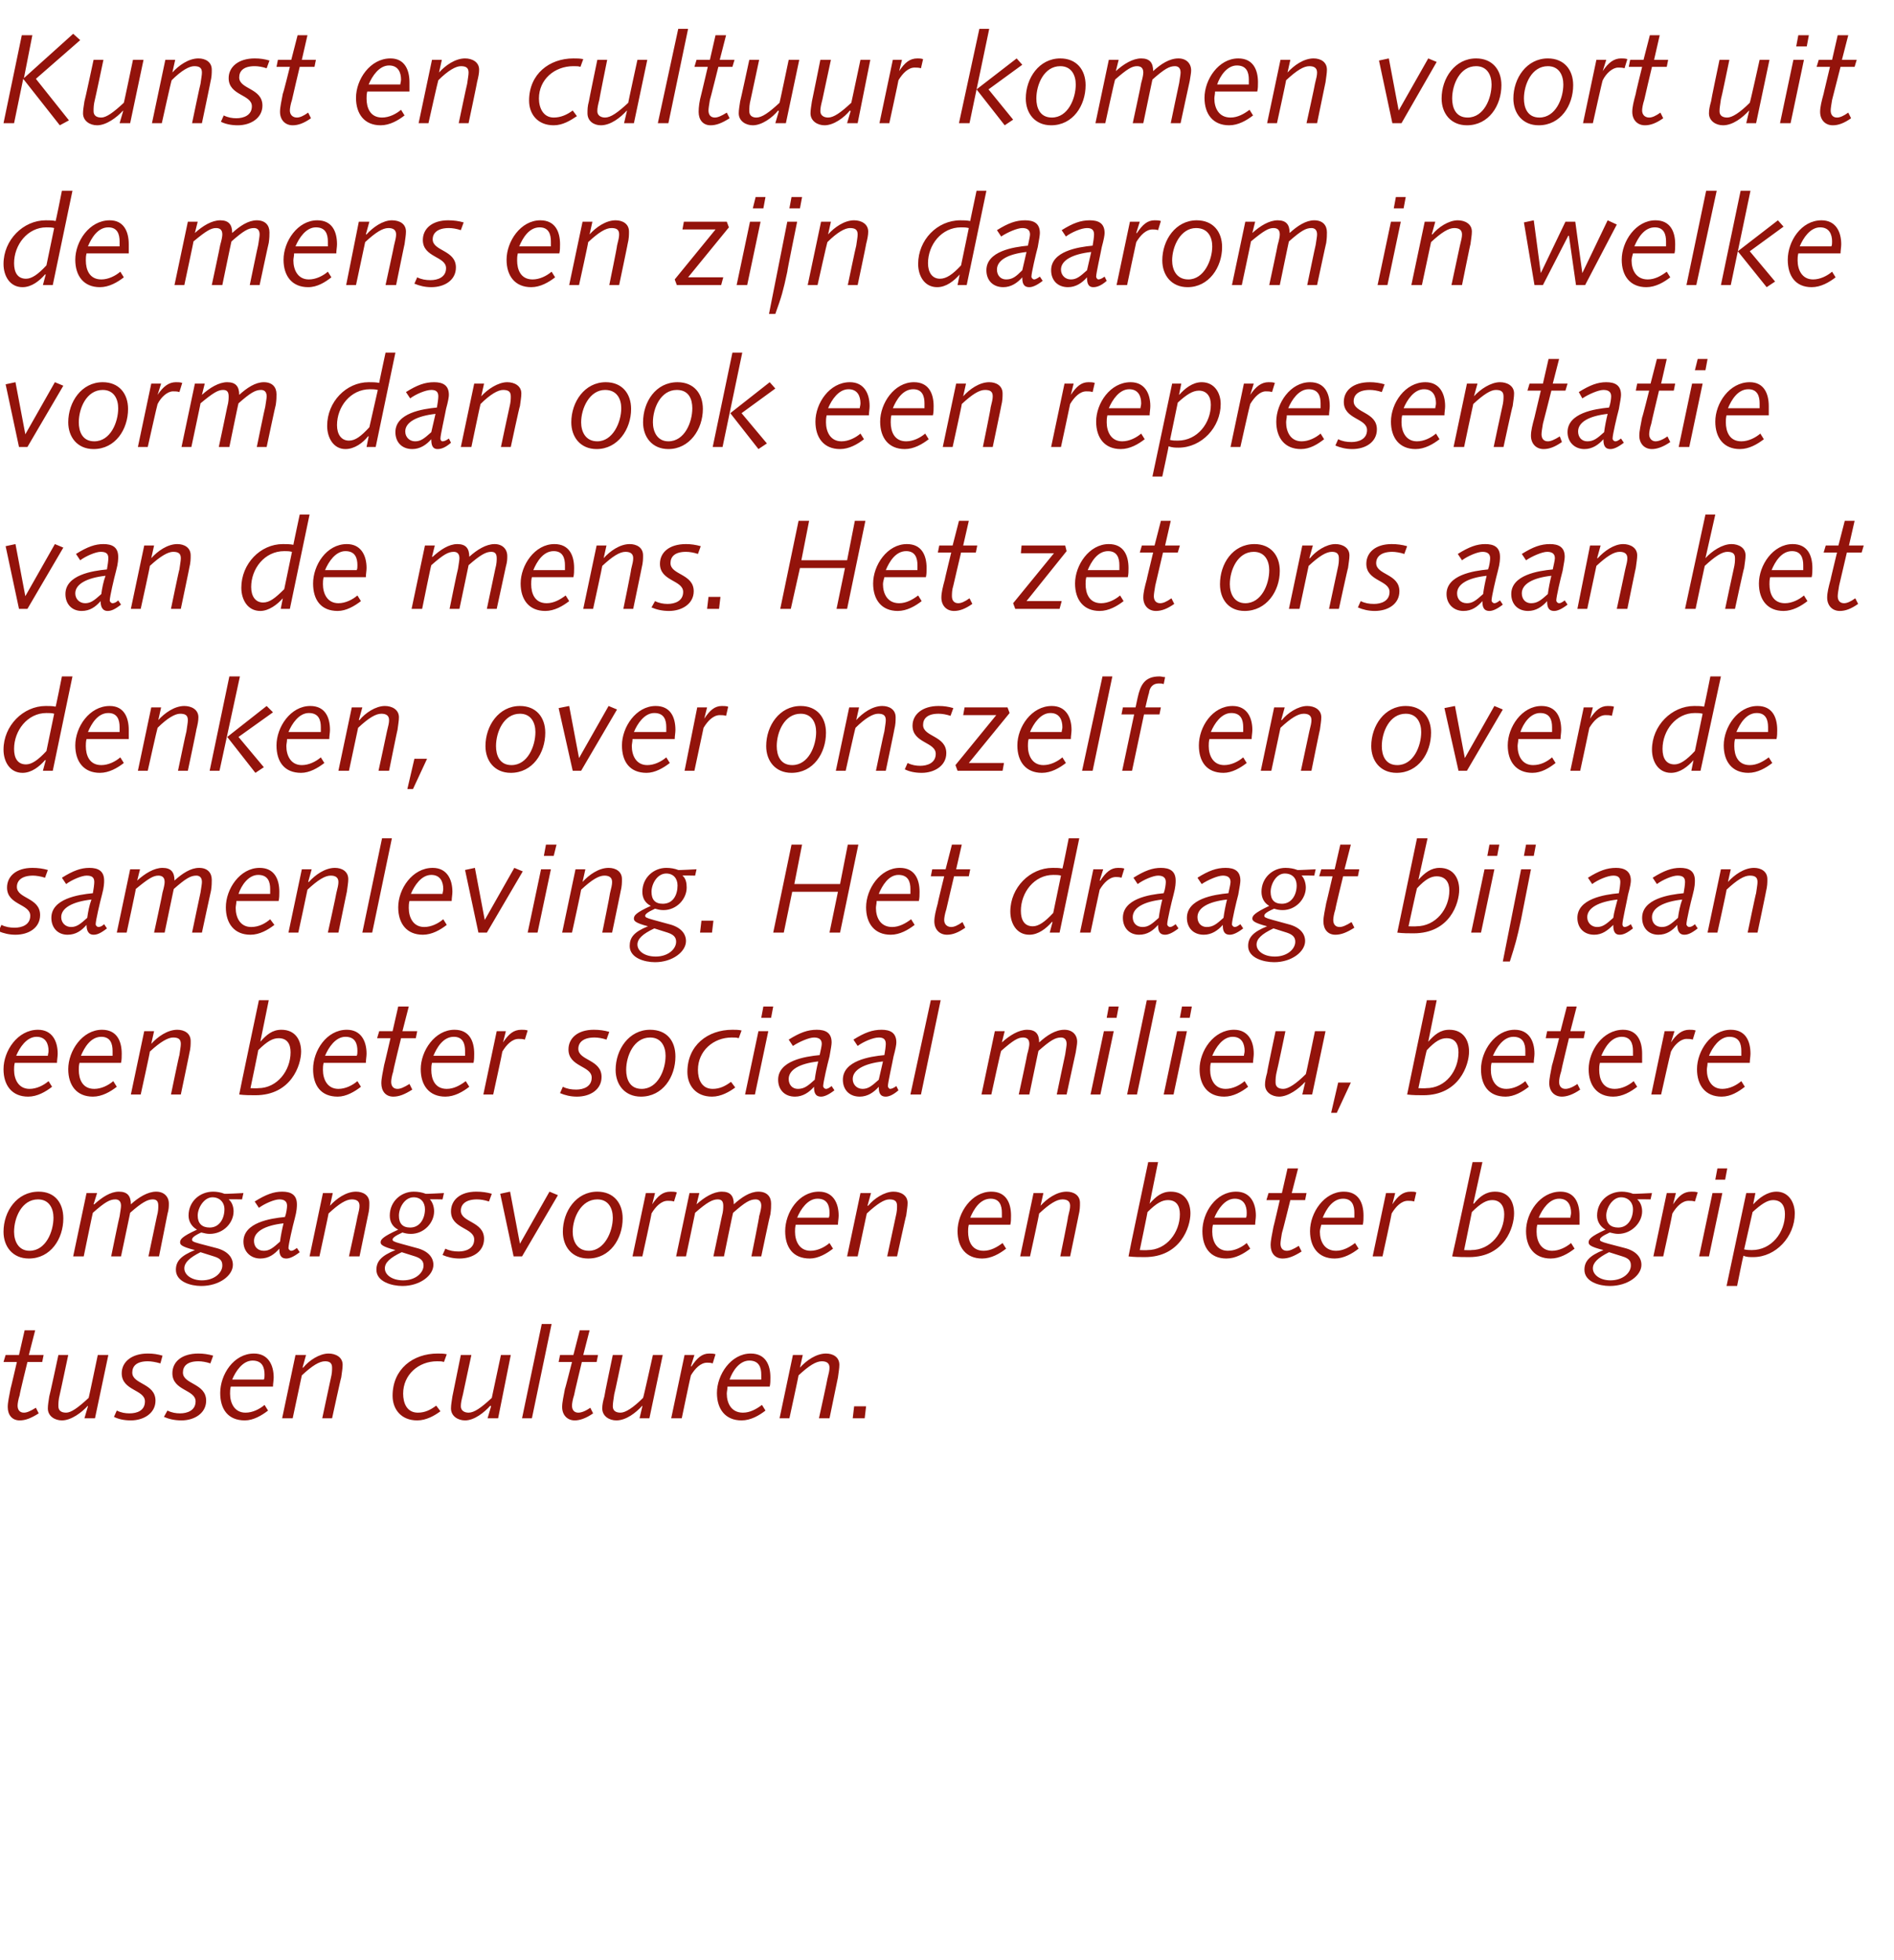
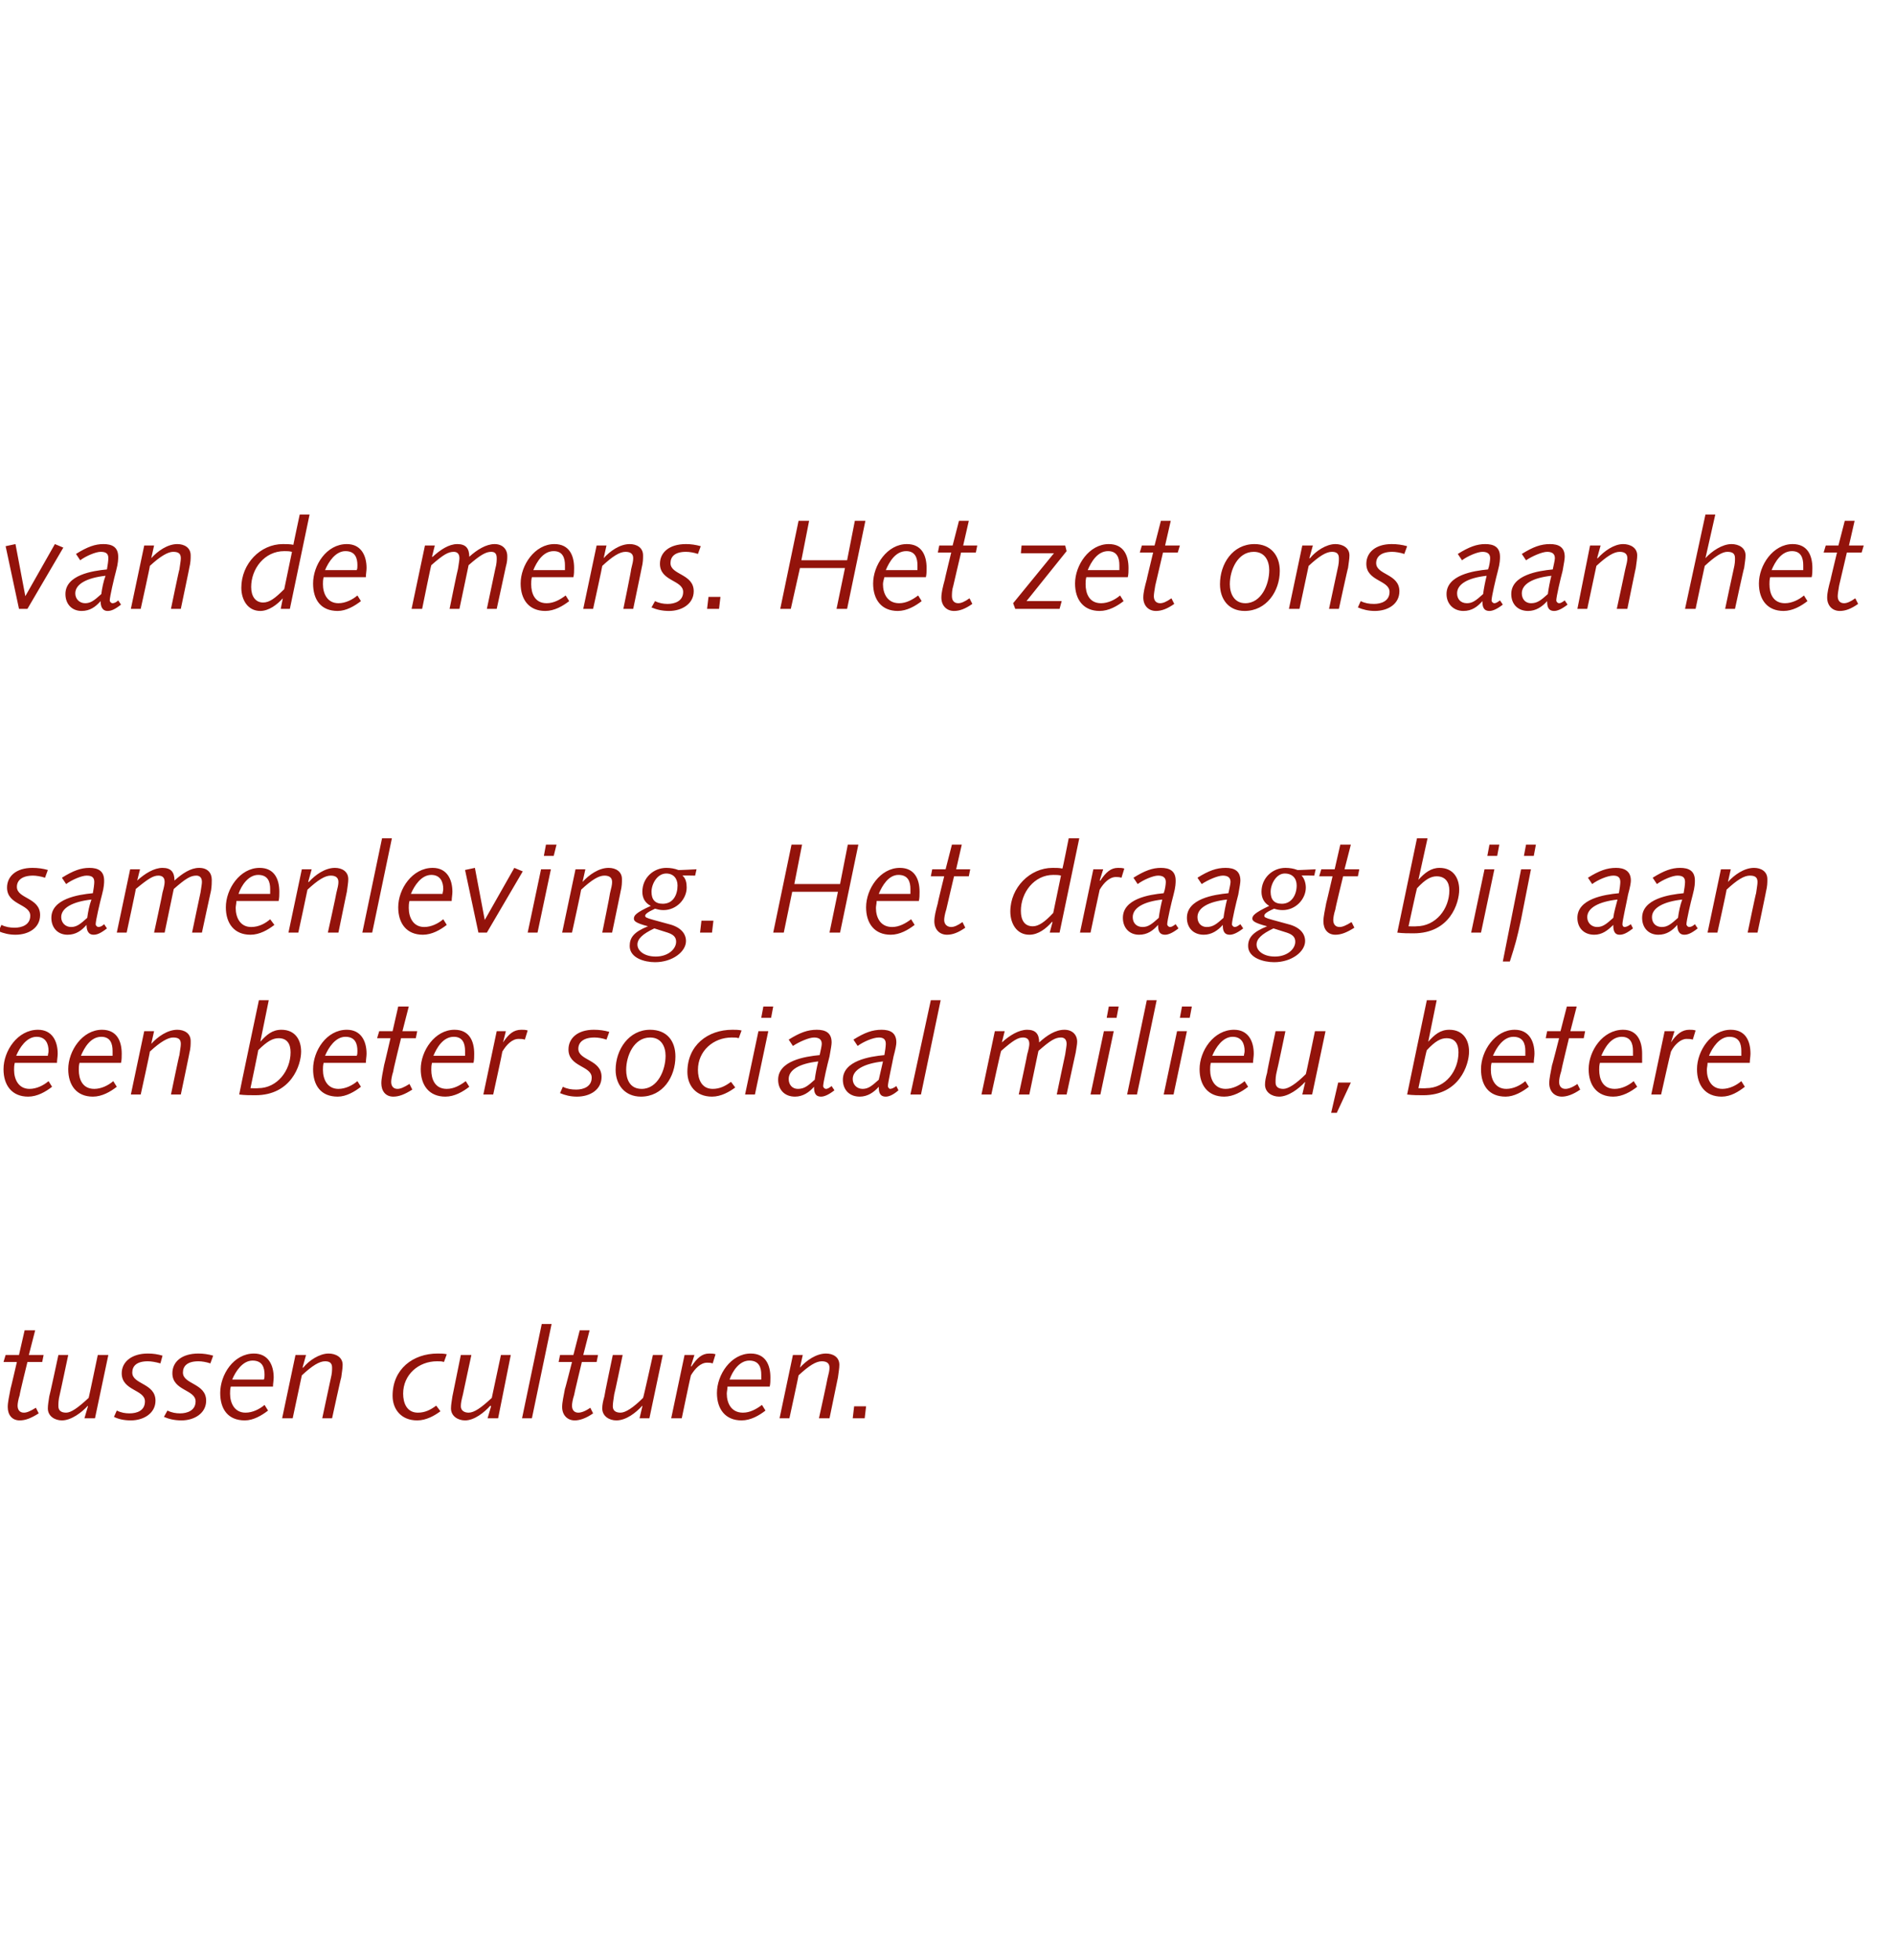
<svg xmlns="http://www.w3.org/2000/svg" version="1.1" width="269.2px" height="278.5px" viewBox="0 -4 269.2 278.5" style="top:-4px">
  <desc>Kunst en cultuur komen voort uit de mens en zijn daarom in welke vorm dan ook een representatie van de mens Het zet</desc>
  <defs />
  <g id="Polygon62171">
    <path d="M 0.8 188.5 L 2.7 188.5 L 3.5 185 L 5 185 L 4.1 188.5 L 6.2 188.5 L 6 189.5 L 3.9 189.5 C 3.9 189.5 2.75 194.15 2.8 194.2 C 2.6 194.8 2.5 195.4 2.5 195.7 C 2.5 196.3 2.8 196.7 3.4 196.7 C 3.8 196.7 4.3 196.5 5.1 196 C 5.1 196 5.5 196.8 5.5 196.8 C 4.4 197.5 3.6 197.8 2.8 197.8 C 1.7 197.8 1.1 197 1.1 195.9 C 1.1 195.2 1.3 194.4 1.5 193.3 C 1.51 193.34 2.4 189.5 2.4 189.5 L 0.5 189.5 L 0.8 188.5 Z M 8.3 188.5 L 9.7 188.5 C 9.7 188.5 8.51 194.12 8.5 194.1 C 8.3 194.9 8.3 195.3 8.3 195.8 C 8.3 196.4 8.7 196.7 9.4 196.7 C 10.1 196.7 11.1 196 12.6 194.6 C 12.62 194.64 13.9 188.5 13.9 188.5 L 15.4 188.5 L 13.5 197.5 L 12 197.5 L 12.5 195.8 C 12.5 195.8 12.46 195.74 12.5 195.7 C 11.6 196.7 10.1 197.8 8.8 197.8 C 7.8 197.8 6.8 197.2 6.8 196.1 C 6.8 195.6 6.9 195.1 7 194.4 C 7.04 194.39 8.3 188.5 8.3 188.5 Z M 16.6 196.4 C 17.2 196.7 17.8 196.8 18.4 196.8 C 19.5 196.8 20.6 196.4 20.6 195.1 C 20.6 193.4 17.3 193.6 17.3 191.1 C 17.3 189.5 18.7 188.3 21 188.3 C 21.8 188.3 22.4 188.4 23.1 188.6 C 23.1 188.6 22.8 189.7 22.8 189.7 C 22.1 189.5 21.5 189.4 21 189.4 C 19.4 189.4 18.8 190.1 18.8 191 C 18.8 192.7 22.1 192.5 22.1 195 C 22.1 196.8 20.4 197.8 18.6 197.8 C 17.6 197.8 16.8 197.6 16.2 197.3 C 16.2 197.3 16.6 196.4 16.6 196.4 Z M 23.8 196.4 C 24.4 196.7 25 196.8 25.6 196.8 C 26.6 196.8 27.8 196.4 27.8 195.1 C 27.8 193.4 24.5 193.6 24.5 191.1 C 24.5 189.5 25.8 188.3 28.2 188.3 C 28.9 188.3 29.6 188.4 30.3 188.6 C 30.3 188.6 29.9 189.7 29.9 189.7 C 29.3 189.5 28.7 189.4 28.2 189.4 C 26.6 189.4 26 190.1 26 191 C 26 192.7 29.3 192.5 29.3 195 C 29.3 196.8 27.6 197.8 25.8 197.8 C 24.8 197.8 24 197.6 23.3 197.3 C 23.3 197.3 23.8 196.4 23.8 196.4 Z M 37.5 192 C 37.6 191.8 37.6 191.6 37.6 191.3 C 37.6 190.3 37.3 189.3 35.9 189.3 C 34.5 189.3 33.5 190.8 33 192 C 33 192 37.5 192 37.5 192 Z M 32.8 193 C 32.7 193.4 32.7 193.7 32.7 194 C 32.7 195.3 33.3 196.7 34.9 196.7 C 35.9 196.7 36.9 196.2 37.6 195.6 C 37.6 195.6 38.1 196.4 38.1 196.4 C 37.2 197.1 36 197.8 34.8 197.8 C 32.4 197.8 31.3 196.2 31.3 193.9 C 31.3 191.3 33.2 188.3 36.1 188.3 C 38.1 188.3 38.9 189.9 38.9 191.7 C 38.9 192.1 38.8 192.6 38.8 193 C 38.8 193 32.8 193 32.8 193 Z M 42 188.5 L 43.5 188.5 L 43 190.3 C 43 190.3 43.06 190.3 43.1 190.3 C 43.9 189.3 45.4 188.3 46.7 188.3 C 47.7 188.3 48.7 188.8 48.7 189.9 C 48.7 190.4 48.6 190.9 48.5 191.7 C 48.47 191.65 47.2 197.5 47.2 197.5 L 45.8 197.5 C 45.8 197.5 47 191.92 47 191.9 C 47.2 191.1 47.2 190.7 47.2 190.3 C 47.2 189.6 46.8 189.4 46.2 189.4 C 45.4 189.4 44.4 190 42.9 191.4 C 42.89 191.4 41.6 197.5 41.6 197.5 L 40.1 197.5 L 42 188.5 Z M 63.1 189.5 C 62.8 189.4 62.6 189.4 62.1 189.4 C 59.5 189.4 57.3 191.3 57.3 194 C 57.3 195.3 57.8 196.7 59.4 196.7 C 60.4 196.7 61.2 196.3 62 195.7 C 62 195.7 62.6 196.5 62.6 196.5 C 61.8 197.1 60.6 197.8 59.3 197.8 C 57 197.8 55.8 196.2 55.8 194.3 C 55.8 190.5 58.7 188.3 62.2 188.3 C 62.6 188.3 63.1 188.3 63.5 188.4 C 63.5 188.4 63.1 189.5 63.1 189.5 Z M 65.5 188.5 L 67 188.5 C 67 188.5 65.79 194.12 65.8 194.1 C 65.6 194.9 65.5 195.3 65.5 195.8 C 65.5 196.4 66 196.7 66.6 196.7 C 67.4 196.7 68.4 196 69.9 194.6 C 69.89 194.64 71.2 188.5 71.2 188.5 L 72.6 188.5 L 70.8 197.5 L 69.3 197.5 L 69.8 195.8 C 69.8 195.8 69.73 195.74 69.7 195.7 C 68.8 196.7 67.4 197.8 66.1 197.8 C 65.1 197.8 64.1 197.2 64.1 196.1 C 64.1 195.6 64.2 195.1 64.3 194.4 C 64.31 194.39 65.5 188.5 65.5 188.5 Z M 77 184.1 L 78.4 184.1 L 75.6 197.5 L 74.2 197.5 L 77 184.1 Z M 79.6 188.5 L 81.5 188.5 L 82.4 185 L 83.8 185 L 82.9 188.5 L 85 188.5 L 84.8 189.5 L 82.7 189.5 C 82.7 189.5 81.58 194.15 81.6 194.2 C 81.4 194.8 81.3 195.4 81.3 195.7 C 81.3 196.3 81.6 196.7 82.2 196.7 C 82.6 196.7 83.2 196.5 83.9 196 C 83.9 196 84.3 196.8 84.3 196.8 C 83.3 197.5 82.4 197.8 81.7 197.8 C 80.6 197.8 79.9 197 79.9 195.9 C 79.9 195.2 80.1 194.4 80.3 193.3 C 80.33 193.34 81.3 189.5 81.3 189.5 L 79.4 189.5 L 79.6 188.5 Z M 87.1 188.5 L 88.5 188.5 C 88.5 188.5 87.34 194.12 87.3 194.1 C 87.2 194.9 87.1 195.3 87.1 195.8 C 87.1 196.4 87.5 196.7 88.2 196.7 C 88.9 196.7 90 196 91.4 194.6 C 91.44 194.64 92.8 188.5 92.8 188.5 L 94.2 188.5 L 92.3 197.5 L 90.9 197.5 L 91.3 195.8 C 91.3 195.8 91.28 195.74 91.3 195.7 C 90.4 196.7 89 197.8 87.6 197.8 C 86.6 197.8 85.6 197.2 85.6 196.1 C 85.6 195.6 85.7 195.1 85.9 194.4 C 85.86 194.39 87.1 188.5 87.1 188.5 Z M 97.3 188.5 L 98.7 188.5 L 98.2 190.1 C 98.2 190.1 98.26 190.14 98.3 190.1 C 99.1 188.9 99.8 188.3 100.8 188.3 C 101.1 188.3 101.4 188.3 101.7 188.4 C 101.7 188.4 101.3 189.7 101.3 189.7 C 101 189.6 100.7 189.6 100.5 189.6 C 99.6 189.6 98.8 190.4 98.2 191.4 C 98.17 191.4 96.9 197.5 96.9 197.5 L 95.4 197.5 L 97.3 188.5 Z M 108.2 192 C 108.2 191.8 108.2 191.6 108.2 191.3 C 108.2 190.3 107.9 189.3 106.5 189.3 C 105.1 189.3 104.1 190.8 103.7 192 C 103.7 192 108.2 192 108.2 192 Z M 103.4 193 C 103.4 193.4 103.3 193.7 103.3 194 C 103.3 195.3 103.9 196.7 105.6 196.7 C 106.6 196.7 107.5 196.2 108.3 195.6 C 108.3 195.6 108.8 196.4 108.8 196.4 C 107.9 197.1 106.7 197.8 105.4 197.8 C 103.1 197.8 101.9 196.2 101.9 193.9 C 101.9 191.3 103.9 188.3 106.7 188.3 C 108.8 188.3 109.5 189.9 109.5 191.7 C 109.5 192.1 109.5 192.6 109.4 193 C 109.4 193 103.4 193 103.4 193 Z M 112.7 188.5 L 114.1 188.5 L 113.7 190.3 C 113.7 190.3 113.69 190.3 113.7 190.3 C 114.6 189.3 116 188.3 117.4 188.3 C 118.4 188.3 119.3 188.8 119.3 189.9 C 119.3 190.4 119.2 190.9 119.1 191.7 C 119.11 191.65 117.9 197.5 117.9 197.5 L 116.4 197.5 C 116.4 197.5 117.63 191.92 117.6 191.9 C 117.8 191.1 117.9 190.7 117.9 190.3 C 117.9 189.6 117.4 189.4 116.8 189.4 C 116 189.4 115 190 113.5 191.4 C 113.53 191.4 112.2 197.5 112.2 197.5 L 110.8 197.5 L 112.7 188.5 Z M 121.4 195.8 L 123.1 195.8 L 122.9 197.5 L 121.2 197.5 L 121.4 195.8 Z " stroke="none" fill="#93130b" />
  </g>
  <g id="Polygon62170">
-     <path d="M 4.2 173.7 C 6.5 173.7 7.6 171 7.6 169 C 7.6 167.7 7 166.4 5.4 166.4 C 3.1 166.4 2 169 2 171 C 2 172.3 2.6 173.7 4.2 173.7 Z M 5.5 165.3 C 7.8 165.3 9 166.9 9 169.1 C 9 172 7.2 174.8 4.1 174.8 C 1.8 174.8 0.5 173.1 0.5 171 C 0.5 168.1 2.4 165.3 5.5 165.3 Z M 12.3 165.5 L 13.8 165.5 L 13.3 167.1 C 13.3 167.1 13.36 167.1 13.4 167.1 C 14.5 166.1 15.7 165.3 16.9 165.3 C 18.1 165.3 18.6 165.9 18.6 167.1 C 19.7 166.1 21 165.3 22.2 165.3 C 23.3 165.3 24 166 24 167 C 24 167.4 24 167.8 23.8 168.5 C 23.81 168.49 22.6 174.5 22.6 174.5 L 21.1 174.5 C 21.1 174.5 22.3 168.83 22.3 168.8 C 22.5 168.1 22.5 167.6 22.5 167.3 C 22.5 166.6 22.2 166.4 21.7 166.4 C 21 166.4 20.2 166.8 18.5 168.3 C 18.52 168.25 17.2 174.5 17.2 174.5 L 15.8 174.5 C 15.8 174.5 16.96 168.83 17 168.8 C 17.1 168.1 17.2 167.6 17.2 167.3 C 17.2 166.6 16.8 166.4 16.4 166.4 C 15.6 166.4 14.9 166.8 13.2 168.3 C 13.18 168.25 11.9 174.5 11.9 174.5 L 10.4 174.5 L 12.3 165.5 Z M 30.7 173.3 C 32.3 173.7 33.1 174.6 33.1 175.7 C 33.1 177.2 31.2 178.7 28.6 178.7 C 27.1 178.7 25 178.1 25 176.4 C 25 175.2 25.7 174.4 27.7 173.6 C 27.7 173.6 27.7 173.6 27.7 173.6 C 25.7 173.1 25.6 172.8 25.6 172.5 C 25.6 172.1 25.8 171.7 28 170.7 C 27.3 170.3 26.8 169.6 26.8 168.7 C 26.8 166.7 28.4 165.3 30.3 165.3 C 30.8 165.3 31.4 165.4 31.9 165.6 C 31.91 165.64 34.6 165.5 34.6 165.5 L 34.4 166.4 C 34.4 166.4 32.53 166.36 32.5 166.4 C 33 166.8 33.2 167.5 33.2 168.1 C 33.2 169.7 31.8 171.3 29.8 171.3 C 29.4 171.3 29 171.2 28.6 171.1 C 27.5 171.6 27.3 171.9 27.3 172.1 C 27.3 172.3 27.3 172.4 28.4 172.7 C 28.4 172.7 30.7 173.3 30.7 173.3 Z M 28.5 173.9 C 26.9 174.7 26.2 175.4 26.2 176.2 C 26.2 177.1 27.2 177.9 28.7 177.9 C 30.5 177.9 31.6 176.8 31.6 175.8 C 31.6 175.2 31.4 174.8 30.4 174.5 C 30.4 174.5 28.5 173.9 28.5 173.9 Z M 29.8 170.4 C 31.2 170.4 31.9 169.1 31.9 167.8 C 31.9 166.8 31.2 166.1 30.2 166.1 C 29 166.1 28.1 167.6 28.1 168.7 C 28.1 169.8 28.7 170.4 29.8 170.4 Z M 37.5 173.7 C 38.3 173.7 38.8 173.3 39.8 172.4 C 39.9 171.6 40.1 170.6 40.3 169.8 C 37.6 170.1 36.1 171 36.1 172.3 C 36.1 173.1 36.6 173.7 37.5 173.7 Z M 36.2 166.7 C 37.8 165.7 38.9 165.3 40.1 165.3 C 41.3 165.3 42.2 165.7 42.2 167.1 C 42.2 167.4 42.2 168 41.9 169.1 C 41.6 170.2 41 172.8 41 173.3 C 41 173.5 41.2 173.7 41.4 173.7 C 41.6 173.7 41.8 173.6 42.2 173.3 C 42.2 173.3 42.6 173.9 42.6 173.9 C 41.7 174.6 41.1 174.8 40.7 174.8 C 39.8 174.8 39.7 174.1 39.7 173.4 C 39 174.2 38.2 174.8 37 174.8 C 35.6 174.8 34.6 173.8 34.6 172.4 C 34.6 169.7 38.4 169.1 40.5 168.9 C 40.7 168.4 40.8 167.6 40.8 167.3 C 40.8 166.6 40.3 166.4 39.7 166.4 C 39 166.4 37.6 167 36.8 167.6 C 36.8 167.6 36.2 166.7 36.2 166.7 Z M 45.9 165.5 L 47.3 165.5 L 46.9 167.3 C 46.9 167.3 46.89 167.3 46.9 167.3 C 47.8 166.3 49.2 165.3 50.6 165.3 C 51.6 165.3 52.5 165.8 52.5 166.9 C 52.5 167.4 52.5 167.9 52.3 168.7 C 52.31 168.65 51.1 174.5 51.1 174.5 L 49.6 174.5 C 49.6 174.5 50.83 168.92 50.8 168.9 C 51 168.1 51.1 167.7 51.1 167.3 C 51.1 166.6 50.6 166.4 50 166.4 C 49.2 166.4 48.2 167 46.7 168.4 C 46.73 168.4 45.4 174.5 45.4 174.5 L 44 174.5 L 45.9 165.5 Z M 59.2 173.3 C 60.8 173.7 61.6 174.6 61.6 175.7 C 61.6 177.2 59.7 178.7 57.2 178.7 C 55.7 178.7 53.5 178.1 53.5 176.4 C 53.5 175.2 54.2 174.4 56.2 173.6 C 56.2 173.6 56.2 173.6 56.2 173.6 C 54.3 173.1 54.1 172.8 54.1 172.5 C 54.1 172.1 54.4 171.7 56.6 170.7 C 55.8 170.3 55.4 169.6 55.4 168.7 C 55.4 166.7 57 165.3 58.8 165.3 C 59.4 165.3 60 165.4 60.5 165.6 C 60.46 165.64 63.1 165.5 63.1 165.5 L 62.9 166.4 C 62.9 166.4 61.07 166.36 61.1 166.4 C 61.5 166.8 61.7 167.5 61.7 168.1 C 61.7 169.7 60.3 171.3 58.4 171.3 C 57.9 171.3 57.5 171.2 57.2 171.1 C 56.1 171.6 55.8 171.9 55.8 172.1 C 55.8 172.3 55.9 172.4 57 172.7 C 57 172.7 59.2 173.3 59.2 173.3 Z M 57.1 173.9 C 55.4 174.7 54.7 175.4 54.7 176.2 C 54.7 177.1 55.7 177.9 57.3 177.9 C 59.1 177.9 60.2 176.8 60.2 175.8 C 60.2 175.2 59.9 174.8 59 174.5 C 59 174.5 57.1 173.9 57.1 173.9 Z M 58.3 170.4 C 59.7 170.4 60.4 169.1 60.4 167.8 C 60.4 166.8 59.8 166.1 58.8 166.1 C 57.5 166.1 56.7 167.6 56.7 168.7 C 56.7 169.8 57.2 170.4 58.3 170.4 Z M 63.3 173.4 C 63.9 173.7 64.5 173.8 65.2 173.8 C 66.2 173.8 67.4 173.4 67.4 172.1 C 67.4 170.4 64.1 170.6 64.1 168.1 C 64.1 166.5 65.4 165.3 67.7 165.3 C 68.5 165.3 69.2 165.4 69.9 165.6 C 69.9 165.6 69.5 166.7 69.5 166.7 C 68.9 166.5 68.3 166.4 67.8 166.4 C 66.2 166.4 65.5 167.1 65.5 168 C 65.5 169.7 68.8 169.5 68.8 172 C 68.8 173.8 67.2 174.8 65.3 174.8 C 64.4 174.8 63.6 174.6 62.9 174.3 C 62.9 174.3 63.3 173.4 63.3 173.4 Z M 71.1 165.6 L 72.5 165.3 L 73.9 172.7 L 78.1 165.3 L 79.3 165.8 L 74.2 174.5 L 73 174.5 L 71.1 165.6 Z M 83.7 173.7 C 85.9 173.7 87.1 171 87.1 169 C 87.1 167.7 86.5 166.4 84.9 166.4 C 82.6 166.4 81.4 169 81.4 171 C 81.4 172.3 82 173.7 83.7 173.7 Z M 84.9 165.3 C 87.2 165.3 88.5 166.9 88.5 169.1 C 88.5 172 86.7 174.8 83.6 174.8 C 81.3 174.8 80 173.1 80 171 C 80 168.1 81.9 165.3 84.9 165.3 Z M 91.8 165.5 L 93.1 165.5 L 92.7 167.1 C 92.7 167.1 92.74 167.14 92.7 167.1 C 93.5 165.9 94.2 165.3 95.3 165.3 C 95.6 165.3 95.9 165.3 96.2 165.4 C 96.2 165.4 95.8 166.7 95.8 166.7 C 95.5 166.6 95.2 166.6 94.9 166.6 C 94 166.6 93.2 167.4 92.6 168.4 C 92.65 168.4 91.3 174.5 91.3 174.5 L 89.9 174.5 L 91.8 165.5 Z M 98 165.5 L 99.4 165.5 L 99 167.1 C 99 167.1 99 167.1 99 167.1 C 100.1 166.1 101.4 165.3 102.6 165.3 C 103.8 165.3 104.3 165.9 104.3 167.1 C 105.4 166.1 106.6 165.3 107.8 165.3 C 109 165.3 109.6 166 109.6 167 C 109.6 167.4 109.6 167.8 109.5 168.5 C 109.46 168.49 108.2 174.5 108.2 174.5 L 106.8 174.5 C 106.8 174.5 107.95 168.83 107.9 168.8 C 108.1 168.1 108.2 167.6 108.2 167.3 C 108.2 166.6 107.8 166.4 107.4 166.4 C 106.6 166.4 105.9 166.8 104.2 168.3 C 104.17 168.25 102.9 174.5 102.9 174.5 L 101.4 174.5 C 101.4 174.5 102.6 168.83 102.6 168.8 C 102.8 168.1 102.8 167.6 102.8 167.3 C 102.8 166.6 102.5 166.4 102 166.4 C 101.3 166.4 100.5 166.8 98.8 168.3 C 98.82 168.25 97.5 174.5 97.5 174.5 L 96.1 174.5 L 98 165.5 Z M 117.8 169 C 117.9 168.8 117.9 168.6 117.9 168.3 C 117.9 167.3 117.6 166.3 116.2 166.3 C 114.8 166.3 113.8 167.8 113.3 169 C 113.3 169 117.8 169 117.8 169 Z M 113.1 170 C 113 170.4 113 170.7 113 171 C 113 172.3 113.6 173.7 115.2 173.7 C 116.2 173.7 117.2 173.2 117.9 172.6 C 117.9 172.6 118.4 173.4 118.4 173.4 C 117.5 174.1 116.3 174.8 115.1 174.8 C 112.7 174.8 111.6 173.2 111.6 170.9 C 111.6 168.3 113.5 165.3 116.4 165.3 C 118.4 165.3 119.2 166.9 119.2 168.7 C 119.2 169.1 119.1 169.6 119.1 170 C 119.1 170 113.1 170 113.1 170 Z M 122.3 165.5 L 123.8 165.5 L 123.3 167.3 C 123.3 167.3 123.35 167.3 123.4 167.3 C 124.2 166.3 125.7 165.3 127 165.3 C 128 165.3 129 165.8 129 166.9 C 129 167.4 128.9 167.9 128.8 168.7 C 128.77 168.65 127.5 174.5 127.5 174.5 L 126.1 174.5 C 126.1 174.5 127.3 168.92 127.3 168.9 C 127.5 168.1 127.5 167.7 127.5 167.3 C 127.5 166.6 127.1 166.4 126.4 166.4 C 125.7 166.4 124.7 167 123.2 168.4 C 123.19 168.4 121.9 174.5 121.9 174.5 L 120.4 174.5 L 122.3 165.5 Z M 142.4 169 C 142.4 168.8 142.4 168.6 142.4 168.3 C 142.4 167.3 142.1 166.3 140.8 166.3 C 139.3 166.3 138.4 167.8 137.9 169 C 137.9 169 142.4 169 142.4 169 Z M 137.7 170 C 137.6 170.4 137.6 170.7 137.6 171 C 137.6 172.3 138.1 173.7 139.8 173.7 C 140.8 173.7 141.7 173.2 142.5 172.6 C 142.5 172.6 143 173.4 143 173.4 C 142.1 174.1 140.9 174.8 139.6 174.8 C 137.3 174.8 136.1 173.2 136.1 170.9 C 136.1 168.3 138.1 165.3 140.9 165.3 C 143 165.3 143.7 166.9 143.7 168.7 C 143.7 169.1 143.7 169.6 143.6 170 C 143.6 170 137.7 170 137.7 170 Z M 146.9 165.5 L 148.3 165.5 L 147.9 167.3 C 147.9 167.3 147.91 167.3 147.9 167.3 C 148.8 166.3 150.2 165.3 151.6 165.3 C 152.6 165.3 153.5 165.8 153.5 166.9 C 153.5 167.4 153.5 167.9 153.3 168.7 C 153.32 168.65 152.1 174.5 152.1 174.5 L 150.7 174.5 C 150.7 174.5 151.85 168.92 151.8 168.9 C 152 168.1 152.1 167.7 152.1 167.3 C 152.1 166.6 151.6 166.4 151 166.4 C 150.2 166.4 149.2 167 147.7 168.4 C 147.74 168.4 146.4 174.5 146.4 174.5 L 145 174.5 L 146.9 165.5 Z M 163.2 161.1 L 164.6 161.1 L 163.4 167 C 163.4 167 163.4 166.98 163.4 167 C 164.3 166 165.1 165.3 166.4 165.3 C 168.4 165.3 169.2 166.8 169.2 168.4 C 169.2 170.3 167.8 174.6 162.7 174.6 C 162 174.6 161.2 174.6 160.4 174.5 C 160.36 174.5 163.2 161.1 163.2 161.1 Z M 162 173.6 C 162 173.6 163.06 173.64 163.1 173.6 C 165.8 173.6 167.7 171.1 167.7 168.5 C 167.7 167.3 167.2 166.5 166 166.5 C 165.2 166.5 164.4 166.9 163.1 168.2 C 163.13 168.18 162 173.6 162 173.6 Z M 177.1 169 C 177.2 168.8 177.2 168.6 177.2 168.3 C 177.2 167.3 176.8 166.3 175.5 166.3 C 174.1 166.3 173.1 167.8 172.6 169 C 172.6 169 177.1 169 177.1 169 Z M 172.4 170 C 172.3 170.4 172.3 170.7 172.3 171 C 172.3 172.3 172.9 173.7 174.5 173.7 C 175.5 173.7 176.5 173.2 177.2 172.6 C 177.2 172.6 177.7 173.4 177.7 173.4 C 176.8 174.1 175.6 174.8 174.3 174.8 C 172 174.8 170.9 173.2 170.9 170.9 C 170.9 168.3 172.8 165.3 175.7 165.3 C 177.7 165.3 178.5 166.9 178.5 168.7 C 178.5 169.1 178.4 169.6 178.4 170 C 178.4 170 172.4 170 172.4 170 Z M 180.3 165.5 L 182.2 165.5 L 183 162 L 184.5 162 L 183.6 165.5 L 185.7 165.5 L 185.5 166.5 L 183.4 166.5 C 183.4 166.5 182.25 171.15 182.2 171.2 C 182.1 171.8 182 172.4 182 172.7 C 182 173.3 182.3 173.7 182.9 173.7 C 183.3 173.7 183.8 173.5 184.6 173 C 184.6 173 185 173.8 185 173.8 C 183.9 174.5 183.1 174.8 182.3 174.8 C 181.2 174.8 180.6 174 180.6 172.9 C 180.6 172.2 180.8 171.4 181 170.3 C 181.01 170.34 181.9 166.5 181.9 166.5 L 180 166.5 L 180.3 165.5 Z M 192.5 169 C 192.5 168.8 192.5 168.6 192.5 168.3 C 192.5 167.3 192.2 166.3 190.9 166.3 C 189.4 166.3 188.5 167.8 188 169 C 188 169 192.5 169 192.5 169 Z M 187.8 170 C 187.7 170.4 187.6 170.7 187.6 171 C 187.6 172.3 188.2 173.7 189.9 173.7 C 190.9 173.7 191.8 173.2 192.6 172.6 C 192.6 172.6 193.1 173.4 193.1 173.4 C 192.2 174.1 191 174.8 189.7 174.8 C 187.4 174.8 186.2 173.2 186.2 170.9 C 186.2 168.3 188.2 165.3 191 165.3 C 193.1 165.3 193.8 166.9 193.8 168.7 C 193.8 169.1 193.8 169.6 193.7 170 C 193.7 170 187.8 170 187.8 170 Z M 197 165.5 L 198.3 165.5 L 197.9 167.1 C 197.9 167.1 197.93 167.14 197.9 167.1 C 198.7 165.9 199.4 165.3 200.5 165.3 C 200.8 165.3 201.1 165.3 201.3 165.4 C 201.3 165.4 201 166.7 201 166.7 C 200.7 166.6 200.4 166.6 200.1 166.6 C 199.2 166.6 198.4 167.4 197.8 168.4 C 197.84 168.4 196.5 174.5 196.5 174.5 L 195.1 174.5 L 197 165.5 Z M 209.3 161.1 L 210.7 161.1 L 209.4 167 C 209.4 167 209.48 166.98 209.5 167 C 210.3 166 211.2 165.3 212.5 165.3 C 214.5 165.3 215.2 166.8 215.2 168.4 C 215.2 170.3 213.9 174.6 208.8 174.6 C 208 174.6 207.3 174.6 206.4 174.5 C 206.44 174.5 209.3 161.1 209.3 161.1 Z M 208.1 173.6 C 208.1 173.6 209.14 173.64 209.1 173.6 C 211.9 173.6 213.8 171.1 213.8 168.5 C 213.8 167.3 213.2 166.5 212.1 166.5 C 211.3 166.5 210.5 166.9 209.2 168.2 C 209.21 168.18 208.1 173.6 208.1 173.6 Z M 223.2 169 C 223.2 168.8 223.3 168.6 223.3 168.3 C 223.3 167.3 222.9 166.3 221.6 166.3 C 220.2 166.3 219.2 167.8 218.7 169 C 218.7 169 223.2 169 223.2 169 Z M 218.5 170 C 218.4 170.4 218.4 170.7 218.4 171 C 218.4 172.3 219 173.7 220.6 173.7 C 221.6 173.7 222.6 173.2 223.3 172.6 C 223.3 172.6 223.8 173.4 223.8 173.4 C 222.9 174.1 221.7 174.8 220.4 174.8 C 218.1 174.8 216.9 173.2 216.9 170.9 C 216.9 168.3 218.9 165.3 221.8 165.3 C 223.8 165.3 224.5 166.9 224.5 168.7 C 224.5 169.1 224.5 169.6 224.5 170 C 224.5 170 218.5 170 218.5 170 Z M 230.9 173.3 C 232.5 173.7 233.3 174.6 233.3 175.7 C 233.3 177.2 231.4 178.7 228.8 178.7 C 227.3 178.7 225.2 178.1 225.2 176.4 C 225.2 175.2 225.9 174.4 227.9 173.6 C 227.9 173.6 227.9 173.6 227.9 173.6 C 225.9 173.1 225.8 172.8 225.8 172.5 C 225.8 172.1 226 171.7 228.2 170.7 C 227.5 170.3 227 169.6 227 168.7 C 227 166.7 228.6 165.3 230.5 165.3 C 231 165.3 231.6 165.4 232.1 165.6 C 232.11 165.64 234.8 165.5 234.8 165.5 L 234.6 166.4 C 234.6 166.4 232.72 166.36 232.7 166.4 C 233.2 166.8 233.4 167.5 233.4 168.1 C 233.4 169.7 231.9 171.3 230 171.3 C 229.6 171.3 229.2 171.2 228.8 171.1 C 227.7 171.6 227.4 171.9 227.4 172.1 C 227.4 172.3 227.5 172.4 228.6 172.7 C 228.6 172.7 230.9 173.3 230.9 173.3 Z M 228.7 173.9 C 227.1 174.7 226.4 175.4 226.4 176.2 C 226.4 177.1 227.4 177.9 228.9 177.9 C 230.7 177.9 231.8 176.8 231.8 175.8 C 231.8 175.2 231.6 174.8 230.6 174.5 C 230.6 174.5 228.7 173.9 228.7 173.9 Z M 230 170.4 C 231.4 170.4 232.1 169.1 232.1 167.8 C 232.1 166.8 231.4 166.1 230.4 166.1 C 229.2 166.1 228.3 167.6 228.3 168.7 C 228.3 169.8 228.9 170.4 230 170.4 Z M 236.9 165.5 L 238.2 165.5 L 237.8 167.1 C 237.8 167.1 237.83 167.14 237.8 167.1 C 238.6 165.9 239.3 165.3 240.4 165.3 C 240.7 165.3 241 165.3 241.3 165.4 C 241.3 165.4 240.9 166.7 240.9 166.7 C 240.6 166.6 240.3 166.6 240 166.6 C 239.1 166.6 238.3 167.4 237.7 168.4 C 237.74 168.4 236.4 174.5 236.4 174.5 L 235 174.5 L 236.9 165.5 Z M 243.4 165.5 L 244.8 165.5 L 242.9 174.5 L 241.5 174.5 L 243.4 165.5 Z M 244.1 162 L 245.5 162 L 245.2 163.6 L 243.8 163.6 L 244.1 162 Z M 248.2 165.5 L 249.5 165.5 L 249.2 167 C 249.2 167 249.23 167.08 249.2 167.1 C 250 166.2 251.2 165.3 252.5 165.3 C 254.2 165.3 255.1 166.8 255.1 168.4 C 255.1 171.7 252.4 174.6 249.2 174.6 C 248.7 174.6 248.2 174.6 247.8 174.4 C 247.75 174.45 246.9 178.7 246.9 178.7 L 245.4 178.7 L 248.2 165.5 Z M 247.9 173.5 C 248.3 173.6 248.7 173.6 249 173.6 C 251.8 173.6 253.7 171.1 253.7 168.5 C 253.7 167.3 253.2 166.5 252 166.5 C 251.2 166.5 250.3 167.1 249.1 168.2 C 249.1 168.2 247.9 173.5 247.9 173.5 Z " stroke="none" fill="#93130b" />
-   </g>
+     </g>
  <g id="Polygon62169">
    <path d="M 6.8 146 C 6.8 145.8 6.9 145.6 6.9 145.3 C 6.9 144.3 6.5 143.3 5.2 143.3 C 3.8 143.3 2.8 144.8 2.3 146 C 2.3 146 6.8 146 6.8 146 Z M 2.1 147 C 2 147.4 2 147.7 2 148 C 2 149.3 2.6 150.7 4.2 150.7 C 5.2 150.7 6.2 150.2 6.9 149.6 C 6.9 149.6 7.4 150.4 7.4 150.4 C 6.5 151.1 5.3 151.8 4 151.8 C 1.7 151.8 0.5 150.2 0.5 147.9 C 0.5 145.3 2.5 142.3 5.4 142.3 C 7.4 142.3 8.2 143.9 8.2 145.7 C 8.2 146.1 8.1 146.6 8.1 147 C 8.1 147 2.1 147 2.1 147 Z M 16 146 C 16 145.8 16 145.6 16 145.3 C 16 144.3 15.7 143.3 14.4 143.3 C 12.9 143.3 12 144.8 11.5 146 C 11.5 146 16 146 16 146 Z M 11.3 147 C 11.2 147.4 11.2 147.7 11.2 148 C 11.2 149.3 11.7 150.7 13.4 150.7 C 14.4 150.7 15.4 150.2 16.1 149.6 C 16.1 149.6 16.6 150.4 16.6 150.4 C 15.7 151.1 14.5 151.8 13.2 151.8 C 10.9 151.8 9.7 150.2 9.7 147.9 C 9.7 145.3 11.7 142.3 14.5 142.3 C 16.6 142.3 17.3 143.9 17.3 145.7 C 17.3 146.1 17.3 146.6 17.2 147 C 17.2 147 11.3 147 11.3 147 Z M 20.5 142.5 L 21.9 142.5 L 21.5 144.3 C 21.5 144.3 21.51 144.3 21.5 144.3 C 22.4 143.3 23.8 142.3 25.2 142.3 C 26.2 142.3 27.1 142.8 27.1 143.9 C 27.1 144.4 27.1 144.9 26.9 145.7 C 26.93 145.65 25.7 151.5 25.7 151.5 L 24.3 151.5 C 24.3 151.5 25.45 145.92 25.5 145.9 C 25.6 145.1 25.7 144.7 25.7 144.3 C 25.7 143.6 25.3 143.4 24.6 143.4 C 23.9 143.4 22.8 144 21.3 145.4 C 21.35 145.4 20 151.5 20 151.5 L 18.6 151.5 L 20.5 142.5 Z M 36.8 138.1 L 38.2 138.1 L 37 144 C 37 144 37.01 143.98 37 144 C 37.9 143 38.7 142.3 40 142.3 C 42 142.3 42.8 143.8 42.8 145.4 C 42.8 147.3 41.4 151.6 36.3 151.6 C 35.6 151.6 34.8 151.6 34 151.5 C 33.97 151.5 36.8 138.1 36.8 138.1 Z M 35.6 150.6 C 35.6 150.6 36.67 150.64 36.7 150.6 C 39.4 150.6 41.3 148.1 41.3 145.5 C 41.3 144.3 40.8 143.5 39.6 143.5 C 38.8 143.5 38 143.9 36.7 145.2 C 36.74 145.18 35.6 150.6 35.6 150.6 Z M 50.7 146 C 50.8 145.8 50.8 145.6 50.8 145.3 C 50.8 144.3 50.5 143.3 49.1 143.3 C 47.7 143.3 46.7 144.8 46.2 146 C 46.2 146 50.7 146 50.7 146 Z M 46 147 C 45.9 147.4 45.9 147.7 45.9 148 C 45.9 149.3 46.5 150.7 48.1 150.7 C 49.1 150.7 50.1 150.2 50.8 149.6 C 50.8 149.6 51.3 150.4 51.3 150.4 C 50.4 151.1 49.2 151.8 48 151.8 C 45.6 151.8 44.5 150.2 44.5 147.9 C 44.5 145.3 46.4 142.3 49.3 142.3 C 51.3 142.3 52.1 143.9 52.1 145.7 C 52.1 146.1 52 146.6 52 147 C 52 147 46 147 46 147 Z M 53.9 142.5 L 55.8 142.5 L 56.6 139 L 58.1 139 L 57.2 142.5 L 59.3 142.5 L 59.1 143.5 L 57 143.5 C 57 143.5 55.85 148.15 55.9 148.2 C 55.7 148.8 55.6 149.4 55.6 149.7 C 55.6 150.3 55.9 150.7 56.5 150.7 C 56.9 150.7 57.4 150.5 58.2 150 C 58.2 150 58.6 150.8 58.6 150.8 C 57.5 151.5 56.7 151.8 55.9 151.8 C 54.8 151.8 54.2 151 54.2 149.9 C 54.2 149.2 54.4 148.4 54.6 147.3 C 54.61 147.34 55.5 143.5 55.5 143.5 L 53.6 143.5 L 53.9 142.5 Z M 66.1 146 C 66.1 145.8 66.1 145.6 66.1 145.3 C 66.1 144.3 65.8 143.3 64.5 143.3 C 63 143.3 62.1 144.8 61.6 146 C 61.6 146 66.1 146 66.1 146 Z M 61.4 147 C 61.3 147.4 61.3 147.7 61.3 148 C 61.3 149.3 61.8 150.7 63.5 150.7 C 64.5 150.7 65.4 150.2 66.2 149.6 C 66.2 149.6 66.7 150.4 66.7 150.4 C 65.8 151.1 64.6 151.8 63.3 151.8 C 61 151.8 59.8 150.2 59.8 147.9 C 59.8 145.3 61.8 142.3 64.6 142.3 C 66.7 142.3 67.4 143.9 67.4 145.7 C 67.4 146.1 67.4 146.6 67.3 147 C 67.3 147 61.4 147 61.4 147 Z M 70.6 142.5 L 71.9 142.5 L 71.5 144.1 C 71.5 144.1 71.53 144.14 71.5 144.1 C 72.3 142.9 73 142.3 74.1 142.3 C 74.4 142.3 74.7 142.3 75 142.4 C 75 142.4 74.6 143.7 74.6 143.7 C 74.3 143.6 74 143.6 73.7 143.6 C 72.8 143.6 72 144.4 71.4 145.4 C 71.44 145.4 70.1 151.5 70.1 151.5 L 68.7 151.5 L 70.6 142.5 Z M 80 150.4 C 80.6 150.7 81.2 150.8 81.9 150.8 C 82.9 150.8 84.1 150.4 84.1 149.1 C 84.1 147.4 80.8 147.6 80.8 145.1 C 80.8 143.5 82.1 142.3 84.4 142.3 C 85.2 142.3 85.9 142.4 86.6 142.6 C 86.6 142.6 86.2 143.7 86.2 143.7 C 85.6 143.5 85 143.4 84.5 143.4 C 82.9 143.4 82.2 144.1 82.2 145 C 82.2 146.7 85.5 146.5 85.5 149 C 85.5 150.8 83.9 151.8 82 151.8 C 81.1 151.8 80.3 151.6 79.6 151.3 C 79.6 151.3 80 150.4 80 150.4 Z M 91.2 150.7 C 93.5 150.7 94.6 148 94.6 146 C 94.6 144.7 94 143.4 92.4 143.4 C 90.1 143.4 89 146 89 148 C 89 149.3 89.5 150.7 91.2 150.7 Z M 92.4 142.3 C 94.8 142.3 96 143.9 96 146.1 C 96 149 94.2 151.8 91.1 151.8 C 88.8 151.8 87.5 150.1 87.5 148 C 87.5 145.1 89.4 142.3 92.4 142.3 Z M 105 143.5 C 104.7 143.4 104.5 143.4 104 143.4 C 101.4 143.4 99.2 145.3 99.2 148 C 99.2 149.3 99.7 150.7 101.3 150.7 C 102.3 150.7 103.1 150.3 103.9 149.7 C 103.9 149.7 104.5 150.5 104.5 150.5 C 103.7 151.1 102.5 151.8 101.2 151.8 C 98.9 151.8 97.7 150.2 97.7 148.3 C 97.7 144.5 100.6 142.3 104.1 142.3 C 104.5 142.3 105 142.3 105.4 142.4 C 105.4 142.4 105 143.5 105 143.5 Z M 107.8 142.5 L 109.2 142.5 L 107.3 151.5 L 105.9 151.5 L 107.8 142.5 Z M 108.5 139 L 109.9 139 L 109.6 140.6 L 108.2 140.6 L 108.5 139 Z M 113.4 150.7 C 114.3 150.7 114.8 150.3 115.8 149.4 C 115.9 148.6 116.1 147.6 116.3 146.8 C 113.6 147.1 112.1 148 112.1 149.3 C 112.1 150.1 112.6 150.7 113.4 150.7 Z M 112.1 143.7 C 113.7 142.7 114.8 142.3 116.1 142.3 C 117.3 142.3 118.2 142.7 118.2 144.1 C 118.2 144.4 118.1 145 117.9 146.1 C 117.6 147.2 117 149.8 117 150.3 C 117 150.5 117.2 150.7 117.4 150.7 C 117.6 150.7 117.8 150.6 118.2 150.3 C 118.2 150.3 118.6 150.9 118.6 150.9 C 117.7 151.6 117.1 151.8 116.7 151.8 C 115.8 151.8 115.7 151.1 115.7 150.4 C 115 151.2 114.1 151.8 113 151.8 C 111.5 151.8 110.6 150.8 110.6 149.4 C 110.6 146.7 114.4 146.1 116.5 145.9 C 116.6 145.4 116.8 144.6 116.8 144.3 C 116.8 143.6 116.3 143.4 115.7 143.4 C 115 143.4 113.6 144 112.7 144.6 C 112.7 144.6 112.1 143.7 112.1 143.7 Z M 122.6 150.7 C 123.4 150.7 123.9 150.3 124.9 149.4 C 125.1 148.6 125.3 147.6 125.5 146.8 C 122.8 147.1 121.2 148 121.2 149.3 C 121.2 150.1 121.8 150.7 122.6 150.7 Z M 121.3 143.7 C 122.9 142.7 124 142.3 125.3 142.3 C 126.5 142.3 127.4 142.7 127.4 144.1 C 127.4 144.4 127.3 145 127 146.1 C 126.8 147.2 126.2 149.8 126.2 150.3 C 126.2 150.5 126.4 150.7 126.5 150.7 C 126.7 150.7 127 150.6 127.4 150.3 C 127.4 150.3 127.7 150.9 127.7 150.9 C 126.9 151.6 126.3 151.8 125.9 151.8 C 125 151.8 124.9 151.1 124.9 150.4 C 124.2 151.2 123.3 151.8 122.2 151.8 C 120.7 151.8 119.8 150.8 119.8 149.4 C 119.8 146.7 123.6 146.1 125.7 145.9 C 125.8 145.4 125.9 144.6 125.9 144.3 C 125.9 143.6 125.5 143.4 124.9 143.4 C 124.1 143.4 122.7 144 121.9 144.6 C 121.9 144.6 121.3 143.7 121.3 143.7 Z M 132.3 138.1 L 133.7 138.1 L 130.9 151.5 L 129.4 151.5 L 132.3 138.1 Z M 141.4 142.5 L 142.8 142.5 L 142.4 144.1 C 142.4 144.1 142.43 144.1 142.4 144.1 C 143.5 143.1 144.8 142.3 146 142.3 C 147.2 142.3 147.7 142.9 147.7 144.1 C 148.8 143.1 150 142.3 151.3 142.3 C 152.4 142.3 153.1 143 153.1 144 C 153.1 144.4 153 144.8 152.9 145.5 C 152.89 145.49 151.6 151.5 151.6 151.5 L 150.2 151.5 C 150.2 151.5 151.38 145.83 151.4 145.8 C 151.5 145.1 151.6 144.6 151.6 144.3 C 151.6 143.6 151.2 143.4 150.8 143.4 C 150 143.4 149.3 143.8 147.6 145.3 C 147.6 145.25 146.3 151.5 146.3 151.5 L 144.8 151.5 C 144.8 151.5 146.03 145.83 146 145.8 C 146.2 145.1 146.3 144.6 146.3 144.3 C 146.3 143.6 145.9 143.4 145.4 143.4 C 144.7 143.4 144 143.8 142.3 145.3 C 142.25 145.25 140.9 151.5 140.9 151.5 L 139.5 151.5 L 141.4 142.5 Z M 156.9 142.5 L 158.3 142.5 L 156.4 151.5 L 155 151.5 L 156.9 142.5 Z M 157.6 139 L 159 139 L 158.7 140.6 L 157.3 140.6 L 157.6 139 Z M 163 138.1 L 164.4 138.1 L 161.6 151.5 L 160.2 151.5 L 163 138.1 Z M 167.3 142.5 L 168.7 142.5 L 166.8 151.5 L 165.4 151.5 L 167.3 142.5 Z M 168 139 L 169.4 139 L 169.1 140.6 L 167.7 140.6 L 168 139 Z M 176.8 146 C 176.8 145.8 176.9 145.6 176.9 145.3 C 176.9 144.3 176.5 143.3 175.2 143.3 C 173.8 143.3 172.8 144.8 172.3 146 C 172.3 146 176.8 146 176.8 146 Z M 172.1 147 C 172 147.4 172 147.7 172 148 C 172 149.3 172.6 150.7 174.2 150.7 C 175.2 150.7 176.2 150.2 176.9 149.6 C 176.9 149.6 177.4 150.4 177.4 150.4 C 176.5 151.1 175.3 151.8 174 151.8 C 171.7 151.8 170.5 150.2 170.5 147.9 C 170.5 145.3 172.5 142.3 175.4 142.3 C 177.4 142.3 178.2 143.9 178.2 145.7 C 178.2 146.1 178.1 146.6 178.1 147 C 178.1 147 172.1 147 172.1 147 Z M 181.3 142.5 L 182.7 142.5 C 182.7 142.5 181.53 148.12 181.5 148.1 C 181.3 148.9 181.3 149.3 181.3 149.8 C 181.3 150.4 181.7 150.7 182.4 150.7 C 183.1 150.7 184.2 150 185.6 148.6 C 185.63 148.64 186.9 142.5 186.9 142.5 L 188.4 142.5 L 186.5 151.5 L 185.1 151.5 L 185.5 149.8 C 185.5 149.8 185.47 149.74 185.5 149.7 C 184.6 150.7 183.1 151.8 181.8 151.8 C 180.8 151.8 179.8 151.2 179.8 150.1 C 179.8 149.6 179.9 149.1 180.1 148.4 C 180.05 148.39 181.3 142.5 181.3 142.5 Z M 190.2 149.8 L 192 149.8 L 190 154.1 L 189.2 154.1 L 190.2 149.8 Z M 202.8 138.1 L 204.2 138.1 L 203 144 C 203 144 203.02 143.98 203 144 C 203.9 143 204.7 142.3 206 142.3 C 208 142.3 208.8 143.8 208.8 145.4 C 208.8 147.3 207.4 151.6 202.3 151.6 C 201.6 151.6 200.8 151.6 200 151.5 C 199.98 151.5 202.8 138.1 202.8 138.1 Z M 201.6 150.6 C 201.6 150.6 202.68 150.64 202.7 150.6 C 205.5 150.6 207.3 148.1 207.3 145.5 C 207.3 144.3 206.8 143.5 205.6 143.5 C 204.8 143.5 204 143.9 202.8 145.2 C 202.75 145.18 201.6 150.6 201.6 150.6 Z M 216.8 146 C 216.8 145.8 216.8 145.6 216.8 145.3 C 216.8 144.3 216.5 143.3 215.1 143.3 C 213.7 143.3 212.7 144.8 212.2 146 C 212.2 146 216.8 146 216.8 146 Z M 212 147 C 211.9 147.4 211.9 147.7 211.9 148 C 211.9 149.3 212.5 150.7 214.1 150.7 C 215.1 150.7 216.1 150.2 216.8 149.6 C 216.8 149.6 217.3 150.4 217.3 150.4 C 216.4 151.1 215.2 151.8 214 151.8 C 211.6 151.8 210.5 150.2 210.5 147.9 C 210.5 145.3 212.5 142.3 215.3 142.3 C 217.3 142.3 218.1 143.9 218.1 145.7 C 218.1 146.1 218 146.6 218 147 C 218 147 212 147 212 147 Z M 219.9 142.5 L 221.8 142.5 L 222.7 139 L 224.1 139 L 223.2 142.5 L 225.3 142.5 L 225.1 143.5 L 223 143.5 C 223 143.5 221.87 148.15 221.9 148.2 C 221.7 148.8 221.6 149.4 221.6 149.7 C 221.6 150.3 221.9 150.7 222.5 150.7 C 222.9 150.7 223.5 150.5 224.2 150 C 224.2 150 224.6 150.8 224.6 150.8 C 223.6 151.5 222.7 151.8 222 151.8 C 220.9 151.8 220.2 151 220.2 149.9 C 220.2 149.2 220.4 148.4 220.6 147.3 C 220.63 147.34 221.6 143.5 221.6 143.5 L 219.7 143.5 L 219.9 142.5 Z M 232.1 146 C 232.1 145.8 232.1 145.6 232.1 145.3 C 232.1 144.3 231.8 143.3 230.5 143.3 C 229 143.3 228.1 144.8 227.6 146 C 227.6 146 232.1 146 232.1 146 Z M 227.4 147 C 227.3 147.4 227.3 147.7 227.3 148 C 227.3 149.3 227.8 150.7 229.5 150.7 C 230.5 150.7 231.5 150.2 232.2 149.6 C 232.2 149.6 232.7 150.4 232.7 150.4 C 231.8 151.1 230.6 151.8 229.3 151.8 C 227 151.8 225.8 150.2 225.8 147.9 C 225.8 145.3 227.8 142.3 230.7 142.3 C 232.7 142.3 233.4 143.9 233.4 145.7 C 233.4 146.1 233.4 146.6 233.4 147 C 233.4 147 227.4 147 227.4 147 Z M 236.6 142.5 L 238 142.5 L 237.5 144.1 C 237.5 144.1 237.55 144.14 237.5 144.1 C 238.3 142.9 239.1 142.3 240.1 142.3 C 240.4 142.3 240.7 142.3 241 142.4 C 241 142.4 240.6 143.7 240.6 143.7 C 240.3 143.6 240 143.6 239.7 143.6 C 238.9 143.6 238 144.4 237.5 145.4 C 237.46 145.4 236.1 151.5 236.1 151.5 L 234.7 151.5 L 236.6 142.5 Z M 247.5 146 C 247.5 145.8 247.5 145.6 247.5 145.3 C 247.5 144.3 247.2 143.3 245.8 143.3 C 244.4 143.3 243.4 144.8 242.9 146 C 242.9 146 247.5 146 247.5 146 Z M 242.7 147 C 242.7 147.4 242.6 147.7 242.6 148 C 242.6 149.3 243.2 150.7 244.8 150.7 C 245.8 150.7 246.8 150.2 247.5 149.6 C 247.5 149.6 248 150.4 248 150.4 C 247.1 151.1 246 151.8 244.7 151.8 C 242.4 151.8 241.2 150.2 241.2 147.9 C 241.2 145.3 243.2 142.3 246 142.3 C 248.1 142.3 248.8 143.9 248.8 145.7 C 248.8 146.1 248.7 146.6 248.7 147 C 248.7 147 242.7 147 242.7 147 Z " stroke="none" fill="#93130b" />
  </g>
  <g id="Polygon62168">
    <path d="M 0.2 127.4 C 0.8 127.7 1.4 127.8 2.1 127.8 C 3.1 127.8 4.3 127.4 4.3 126.1 C 4.3 124.4 1 124.6 1 122.1 C 1 120.5 2.3 119.3 4.6 119.3 C 5.4 119.3 6.1 119.4 6.8 119.6 C 6.8 119.6 6.4 120.7 6.4 120.7 C 5.8 120.5 5.1 120.4 4.7 120.4 C 3.1 120.4 2.4 121.1 2.4 122 C 2.4 123.7 5.7 123.5 5.7 126 C 5.7 127.8 4.1 128.8 2.2 128.8 C 1.3 128.8 0.5 128.6 -0.2 128.3 C -0.2 128.3 0.2 127.4 0.2 127.4 Z M 10.1 127.7 C 10.9 127.7 11.4 127.3 12.4 126.4 C 12.5 125.6 12.7 124.6 13 123.8 C 10.3 124.1 8.7 125 8.7 126.3 C 8.7 127.1 9.3 127.7 10.1 127.7 Z M 8.8 120.7 C 10.4 119.7 11.5 119.3 12.7 119.3 C 13.9 119.3 14.8 119.7 14.8 121.1 C 14.8 121.4 14.8 122 14.5 123.1 C 14.2 124.2 13.6 126.8 13.6 127.3 C 13.6 127.5 13.8 127.7 14 127.7 C 14.2 127.7 14.5 127.6 14.8 127.3 C 14.8 127.3 15.2 127.9 15.2 127.9 C 14.3 128.6 13.8 128.8 13.3 128.8 C 12.5 128.8 12.3 128.1 12.3 127.4 C 11.6 128.2 10.8 128.8 9.6 128.8 C 8.2 128.8 7.3 127.8 7.3 126.4 C 7.3 123.7 11.1 123.1 13.2 122.9 C 13.3 122.4 13.4 121.6 13.4 121.3 C 13.4 120.6 13 120.4 12.3 120.4 C 11.6 120.4 10.2 121 9.4 121.6 C 9.4 121.6 8.8 120.7 8.8 120.7 Z M 18.5 119.5 L 19.9 119.5 L 19.5 121.1 C 19.5 121.1 19.53 121.1 19.5 121.1 C 20.6 120.1 21.9 119.3 23.1 119.3 C 24.3 119.3 24.8 119.9 24.8 121.1 C 25.9 120.1 27.1 119.3 28.3 119.3 C 29.5 119.3 30.1 120 30.1 121 C 30.1 121.4 30.1 121.8 30 122.5 C 29.99 122.49 28.7 128.5 28.7 128.5 L 27.3 128.5 C 27.3 128.5 28.48 122.83 28.5 122.8 C 28.6 122.1 28.7 121.6 28.7 121.3 C 28.7 120.6 28.3 120.4 27.9 120.4 C 27.1 120.4 26.4 120.8 24.7 122.3 C 24.7 122.25 23.4 128.5 23.4 128.5 L 21.9 128.5 C 21.9 128.5 23.13 122.83 23.1 122.8 C 23.3 122.1 23.4 121.6 23.4 121.3 C 23.4 120.6 23 120.4 22.5 120.4 C 21.8 120.4 21.1 120.8 19.3 122.3 C 19.35 122.25 18 128.5 18 128.5 L 16.6 128.5 L 18.5 119.5 Z M 38.4 123 C 38.4 122.8 38.4 122.6 38.4 122.3 C 38.4 121.3 38.1 120.3 36.7 120.3 C 35.3 120.3 34.3 121.8 33.9 123 C 33.9 123 38.4 123 38.4 123 Z M 33.6 124 C 33.6 124.4 33.5 124.7 33.5 125 C 33.5 126.3 34.1 127.7 35.7 127.7 C 36.8 127.7 37.7 127.2 38.4 126.6 C 38.4 126.6 39 127.4 39 127.4 C 38.1 128.1 36.9 128.8 35.6 128.8 C 33.3 128.8 32.1 127.2 32.1 124.9 C 32.1 122.3 34.1 119.3 36.9 119.3 C 39 119.3 39.7 120.9 39.7 122.7 C 39.7 123.1 39.7 123.6 39.6 124 C 39.6 124 33.6 124 33.6 124 Z M 42.9 119.5 L 44.3 119.5 L 43.8 121.3 C 43.8 121.3 43.88 121.3 43.9 121.3 C 44.8 120.3 46.2 119.3 47.6 119.3 C 48.6 119.3 49.5 119.8 49.5 120.9 C 49.5 121.4 49.4 121.9 49.3 122.7 C 49.3 122.65 48.1 128.5 48.1 128.5 L 46.6 128.5 C 46.6 128.5 47.83 122.92 47.8 122.9 C 48 122.1 48.1 121.7 48.1 121.3 C 48.1 120.6 47.6 120.4 47 120.4 C 46.2 120.4 45.2 121 43.7 122.4 C 43.72 122.4 42.4 128.5 42.4 128.5 L 41 128.5 L 42.9 119.5 Z M 54.3 115.1 L 55.7 115.1 L 52.9 128.5 L 51.5 128.5 L 54.3 115.1 Z M 62.9 123 C 62.9 122.8 63 122.6 63 122.3 C 63 121.3 62.6 120.3 61.3 120.3 C 59.9 120.3 58.9 121.8 58.4 123 C 58.4 123 62.9 123 62.9 123 Z M 58.2 124 C 58.1 124.4 58.1 124.7 58.1 125 C 58.1 126.3 58.7 127.7 60.3 127.7 C 61.3 127.7 62.3 127.2 63 126.6 C 63 126.6 63.5 127.4 63.5 127.4 C 62.6 128.1 61.4 128.8 60.1 128.8 C 57.8 128.8 56.6 127.2 56.6 124.9 C 56.6 122.3 58.6 119.3 61.5 119.3 C 63.5 119.3 64.3 120.9 64.3 122.7 C 64.3 123.1 64.2 123.6 64.2 124 C 64.2 124 58.2 124 58.2 124 Z M 66.1 119.6 L 67.5 119.3 L 68.9 126.7 L 73.1 119.3 L 74.3 119.8 L 69.2 128.5 L 68 128.5 L 66.1 119.6 Z M 76.9 119.5 L 78.3 119.5 L 76.4 128.5 L 75 128.5 L 76.9 119.5 Z M 77.6 116 L 79.1 116 L 78.7 117.6 L 77.3 117.6 L 77.6 116 Z M 81.8 119.5 L 83.2 119.5 L 82.8 121.3 C 82.8 121.3 82.8 121.3 82.8 121.3 C 83.7 120.3 85.1 119.3 86.5 119.3 C 87.5 119.3 88.4 119.8 88.4 120.9 C 88.4 121.4 88.4 121.9 88.2 122.7 C 88.22 122.65 87 128.5 87 128.5 L 85.6 128.5 C 85.6 128.5 86.74 122.92 86.7 122.9 C 86.9 122.1 87 121.7 87 121.3 C 87 120.6 86.5 120.4 85.9 120.4 C 85.1 120.4 84.1 121 82.6 122.4 C 82.64 122.4 81.3 128.5 81.3 128.5 L 79.9 128.5 L 81.8 119.5 Z M 95.1 127.3 C 96.7 127.7 97.5 128.6 97.5 129.7 C 97.5 131.2 95.6 132.7 93.1 132.7 C 91.6 132.7 89.5 132.1 89.5 130.4 C 89.5 129.2 90.1 128.4 92.1 127.6 C 92.1 127.6 92.1 127.6 92.1 127.6 C 90.2 127.1 90.1 126.8 90.1 126.5 C 90.1 126.1 90.3 125.7 92.5 124.7 C 91.7 124.3 91.3 123.6 91.3 122.7 C 91.3 120.7 92.9 119.3 94.7 119.3 C 95.3 119.3 95.9 119.4 96.4 119.6 C 96.37 119.64 99 119.5 99 119.5 L 98.8 120.4 C 98.8 120.4 96.98 120.36 97 120.4 C 97.5 120.8 97.6 121.5 97.6 122.1 C 97.6 123.7 96.2 125.3 94.3 125.3 C 93.8 125.3 93.5 125.2 93.1 125.1 C 92 125.6 91.7 125.9 91.7 126.1 C 91.7 126.3 91.8 126.4 92.9 126.7 C 92.9 126.7 95.1 127.3 95.1 127.3 Z M 93 127.9 C 91.3 128.7 90.6 129.4 90.6 130.2 C 90.6 131.1 91.6 131.9 93.2 131.9 C 95 131.9 96.1 130.8 96.1 129.8 C 96.1 129.2 95.8 128.8 94.9 128.5 C 94.9 128.5 93 127.9 93 127.9 Z M 94.2 124.4 C 95.7 124.4 96.3 123.1 96.3 121.8 C 96.3 120.8 95.7 120.1 94.7 120.1 C 93.4 120.1 92.6 121.6 92.6 122.7 C 92.6 123.8 93.1 124.4 94.2 124.4 Z M 99.7 126.8 L 101.4 126.8 L 101.2 128.5 L 99.5 128.5 L 99.7 126.8 Z M 112.5 116 L 114 116 L 112.9 121.6 L 119.4 121.6 L 120.5 116 L 122 116 L 119.4 128.5 L 117.9 128.5 L 119.1 122.7 L 112.6 122.7 L 111.4 128.5 L 109.9 128.5 L 112.5 116 Z M 129.4 123 C 129.4 122.8 129.4 122.6 129.4 122.3 C 129.4 121.3 129.1 120.3 127.7 120.3 C 126.3 120.3 125.4 121.8 124.9 123 C 124.9 123 129.4 123 129.4 123 Z M 124.6 124 C 124.6 124.4 124.5 124.7 124.5 125 C 124.5 126.3 125.1 127.7 126.8 127.7 C 127.8 127.7 128.7 127.2 129.5 126.6 C 129.5 126.6 130 127.4 130 127.4 C 129.1 128.1 127.9 128.8 126.6 128.8 C 124.3 128.8 123.1 127.2 123.1 124.9 C 123.1 122.3 125.1 119.3 127.9 119.3 C 130 119.3 130.7 120.9 130.7 122.7 C 130.7 123.1 130.7 123.6 130.6 124 C 130.6 124 124.6 124 124.6 124 Z M 132.5 119.5 L 134.4 119.5 L 135.3 116 L 136.7 116 L 135.9 119.5 L 137.9 119.5 L 137.7 120.5 L 135.6 120.5 C 135.6 120.5 134.5 125.15 134.5 125.2 C 134.3 125.8 134.2 126.4 134.2 126.7 C 134.2 127.3 134.6 127.7 135.2 127.7 C 135.6 127.7 136.1 127.5 136.8 127 C 136.8 127 137.2 127.8 137.2 127.8 C 136.2 128.5 135.4 128.8 134.6 128.8 C 133.5 128.8 132.8 128 132.8 126.9 C 132.8 126.2 133 125.4 133.3 124.3 C 133.25 124.34 134.2 120.5 134.2 120.5 L 132.3 120.5 L 132.5 119.5 Z M 149.6 127 C 149.6 127 149.53 126.95 149.5 127 C 148.7 127.9 147.6 128.8 146.3 128.8 C 144.5 128.8 143.6 127.2 143.6 125.5 C 143.6 122.1 146.4 119.3 149.6 119.3 C 150.1 119.3 150.6 119.3 151 119.4 C 151.04 119.45 151.9 115.1 151.9 115.1 L 153.4 115.1 L 150.6 128.5 L 149.2 128.5 L 149.6 127 Z M 150.8 120.4 C 150.5 120.3 150.1 120.3 149.7 120.3 C 147 120.3 145.1 122.8 145.1 125.4 C 145.1 126.7 145.6 127.6 146.8 127.6 C 147.6 127.6 148.5 127 149.7 125.7 C 149.7 125.7 150.8 120.4 150.8 120.4 Z M 155.4 119.5 L 156.8 119.5 L 156.3 121.1 C 156.3 121.1 156.37 121.14 156.4 121.1 C 157.2 119.9 157.9 119.3 158.9 119.3 C 159.2 119.3 159.5 119.3 159.8 119.4 C 159.8 119.4 159.4 120.7 159.4 120.7 C 159.1 120.6 158.8 120.6 158.6 120.6 C 157.7 120.6 156.9 121.4 156.3 122.4 C 156.28 122.4 155 128.5 155 128.5 L 153.5 128.5 L 155.4 119.5 Z M 162.4 127.7 C 163.2 127.7 163.7 127.3 164.7 126.4 C 164.8 125.6 165 124.6 165.2 123.8 C 162.5 124.1 161 125 161 126.3 C 161 127.1 161.5 127.7 162.4 127.7 Z M 161.1 120.7 C 162.7 119.7 163.8 119.3 165 119.3 C 166.2 119.3 167.1 119.7 167.1 121.1 C 167.1 121.4 167.1 122 166.8 123.1 C 166.5 124.2 165.9 126.8 165.9 127.3 C 165.9 127.5 166.1 127.7 166.3 127.7 C 166.5 127.7 166.7 127.6 167.1 127.3 C 167.1 127.3 167.5 127.9 167.5 127.9 C 166.6 128.6 166 128.8 165.6 128.8 C 164.7 128.8 164.6 128.1 164.6 127.4 C 163.9 128.2 163.1 128.8 161.9 128.8 C 160.5 128.8 159.6 127.8 159.6 126.4 C 159.6 123.7 163.3 123.1 165.4 122.9 C 165.6 122.4 165.7 121.6 165.7 121.3 C 165.7 120.6 165.2 120.4 164.6 120.4 C 163.9 120.4 162.5 121 161.7 121.6 C 161.7 121.6 161.1 120.7 161.1 120.7 Z M 171.5 127.7 C 172.4 127.7 172.9 127.3 173.9 126.4 C 174 125.6 174.2 124.6 174.4 123.8 C 171.7 124.1 170.2 125 170.2 126.3 C 170.2 127.1 170.7 127.7 171.5 127.7 Z M 170.2 120.7 C 171.8 119.7 172.9 119.3 174.2 119.3 C 175.4 119.3 176.3 119.7 176.3 121.1 C 176.3 121.4 176.2 122 176 123.1 C 175.7 124.2 175.1 126.8 175.1 127.3 C 175.1 127.5 175.3 127.7 175.5 127.7 C 175.7 127.7 175.9 127.6 176.3 127.3 C 176.3 127.3 176.7 127.9 176.7 127.9 C 175.8 128.6 175.2 128.8 174.8 128.8 C 173.9 128.8 173.8 128.1 173.8 127.4 C 173.1 128.2 172.2 128.8 171.1 128.8 C 169.6 128.8 168.7 127.8 168.7 126.4 C 168.7 123.7 172.5 123.1 174.6 122.9 C 174.7 122.4 174.9 121.6 174.9 121.3 C 174.9 120.6 174.4 120.4 173.8 120.4 C 173.1 120.4 171.7 121 170.8 121.6 C 170.8 121.6 170.2 120.7 170.2 120.7 Z M 183.1 127.3 C 184.7 127.7 185.5 128.6 185.5 129.7 C 185.5 131.2 183.6 132.7 181.1 132.7 C 179.6 132.7 177.4 132.1 177.4 130.4 C 177.4 129.2 178.1 128.4 180.1 127.6 C 180.1 127.6 180.1 127.6 180.1 127.6 C 178.2 127.1 178 126.8 178 126.5 C 178 126.1 178.3 125.7 180.4 124.7 C 179.7 124.3 179.3 123.6 179.3 122.7 C 179.3 120.7 180.9 119.3 182.7 119.3 C 183.3 119.3 183.9 119.4 184.4 119.6 C 184.36 119.64 187 119.5 187 119.5 L 186.8 120.4 C 186.8 120.4 184.97 120.36 185 120.4 C 185.4 120.8 185.6 121.5 185.6 122.1 C 185.6 123.7 184.2 125.3 182.3 125.3 C 181.8 125.3 181.4 125.2 181.1 125.1 C 179.9 125.6 179.7 125.9 179.7 126.1 C 179.7 126.3 179.8 126.4 180.9 126.7 C 180.9 126.7 183.1 127.3 183.1 127.3 Z M 181 127.9 C 179.3 128.7 178.6 129.4 178.6 130.2 C 178.6 131.1 179.6 131.9 181.2 131.9 C 183 131.9 184.1 130.8 184.1 129.8 C 184.1 129.2 183.8 128.8 182.9 128.5 C 182.9 128.5 181 127.9 181 127.9 Z M 182.2 124.4 C 183.6 124.4 184.3 123.1 184.3 121.8 C 184.3 120.8 183.7 120.1 182.6 120.1 C 181.4 120.1 180.6 121.6 180.6 122.7 C 180.6 123.8 181.1 124.4 182.2 124.4 Z M 187.8 119.5 L 189.7 119.5 L 190.5 116 L 192 116 L 191.1 119.5 L 193.2 119.5 L 193 120.5 L 190.9 120.5 C 190.9 120.5 189.76 125.15 189.8 125.2 C 189.6 125.8 189.5 126.4 189.5 126.7 C 189.5 127.3 189.8 127.7 190.4 127.7 C 190.8 127.7 191.3 127.5 192.1 127 C 192.1 127 192.5 127.8 192.5 127.8 C 191.4 128.5 190.6 128.8 189.8 128.8 C 188.7 128.8 188.1 128 188.1 126.9 C 188.1 126.2 188.3 125.4 188.5 124.3 C 188.51 124.34 189.4 120.5 189.4 120.5 L 187.5 120.5 L 187.8 119.5 Z M 201.4 115.1 L 202.9 115.1 L 201.6 121 C 201.6 121 201.64 120.98 201.6 121 C 202.5 120 203.4 119.3 204.6 119.3 C 206.6 119.3 207.4 120.8 207.4 122.4 C 207.4 124.3 206.1 128.6 200.9 128.6 C 200.2 128.6 199.4 128.6 198.6 128.5 C 198.59 128.5 201.4 115.1 201.4 115.1 Z M 200.2 127.6 C 200.2 127.6 201.29 127.64 201.3 127.6 C 204.1 127.6 206 125.1 206 122.5 C 206 121.3 205.4 120.5 204.2 120.5 C 203.4 120.5 202.6 120.9 201.4 122.2 C 201.37 122.18 200.2 127.6 200.2 127.6 Z M 211 119.5 L 212.4 119.5 L 210.5 128.5 L 209.1 128.5 L 211 119.5 Z M 211.7 116 L 213.1 116 L 212.8 117.6 L 211.4 117.6 L 211.7 116 Z M 216.2 119.5 L 217.6 119.5 C 217.6 119.5 216.2 126.59 216.2 126.6 C 215.6 129.4 215.4 130.1 214.6 132.6 C 214.58 132.6 213.6 132.6 213.6 132.6 L 216.2 119.5 Z M 216.9 116 L 218.3 116 L 218 117.6 L 216.6 117.6 L 216.9 116 Z M 227 127.7 C 227.8 127.7 228.3 127.3 229.3 126.4 C 229.4 125.6 229.7 124.6 229.9 123.8 C 227.2 124.1 225.6 125 225.6 126.3 C 225.6 127.1 226.2 127.7 227 127.7 Z M 225.7 120.7 C 227.3 119.7 228.4 119.3 229.7 119.3 C 230.8 119.3 231.8 119.7 231.8 121.1 C 231.8 121.4 231.7 122 231.4 123.1 C 231.2 124.2 230.6 126.8 230.6 127.3 C 230.6 127.5 230.7 127.7 230.9 127.7 C 231.1 127.7 231.4 127.6 231.8 127.3 C 231.8 127.3 232.1 127.9 232.1 127.9 C 231.2 128.6 230.7 128.8 230.2 128.8 C 229.4 128.8 229.3 128.1 229.3 127.4 C 228.5 128.2 227.7 128.8 226.6 128.8 C 225.1 128.8 224.2 127.8 224.2 126.4 C 224.2 123.7 228 123.1 230.1 122.9 C 230.2 122.4 230.3 121.6 230.3 121.3 C 230.3 120.6 229.9 120.4 229.3 120.4 C 228.5 120.4 227.1 121 226.3 121.6 C 226.3 121.6 225.7 120.7 225.7 120.7 Z M 236.2 127.7 C 237 127.7 237.5 127.3 238.5 126.4 C 238.6 125.6 238.8 124.6 239.1 123.8 C 236.4 124.1 234.8 125 234.8 126.3 C 234.8 127.1 235.3 127.7 236.2 127.7 Z M 234.9 120.7 C 236.5 119.7 237.6 119.3 238.8 119.3 C 240 119.3 240.9 119.7 240.9 121.1 C 240.9 121.4 240.9 122 240.6 123.1 C 240.3 124.2 239.7 126.8 239.7 127.3 C 239.7 127.5 239.9 127.7 240.1 127.7 C 240.3 127.7 240.6 127.6 240.9 127.3 C 240.9 127.3 241.3 127.9 241.3 127.9 C 240.4 128.6 239.9 128.8 239.4 128.8 C 238.6 128.8 238.4 128.1 238.4 127.4 C 237.7 128.2 236.9 128.8 235.7 128.8 C 234.3 128.8 233.4 127.8 233.4 126.4 C 233.4 123.7 237.2 123.1 239.3 122.9 C 239.4 122.4 239.5 121.6 239.5 121.3 C 239.5 120.6 239.1 120.4 238.4 120.4 C 237.7 120.4 236.3 121 235.5 121.6 C 235.5 121.6 234.9 120.7 234.9 120.7 Z M 244.6 119.5 L 246 119.5 L 245.6 121.3 C 245.6 121.3 245.61 121.3 245.6 121.3 C 246.5 120.3 247.9 119.3 249.3 119.3 C 250.3 119.3 251.2 119.8 251.2 120.9 C 251.2 121.4 251.2 121.9 251 122.7 C 251.03 122.65 249.8 128.5 249.8 128.5 L 248.4 128.5 C 248.4 128.5 249.55 122.92 249.6 122.9 C 249.7 122.1 249.8 121.7 249.8 121.3 C 249.8 120.6 249.4 120.4 248.7 120.4 C 247.9 120.4 246.9 121 245.4 122.4 C 245.45 122.4 244.1 128.5 244.1 128.5 L 242.7 128.5 L 244.6 119.5 Z " stroke="none" fill="#93130b" />
  </g>
  <g id="Polygon62167">
-     <path d="M 6.5 104 C 6.5 104 6.43 103.95 6.4 104 C 5.6 104.9 4.5 105.8 3.2 105.8 C 1.4 105.8 0.5 104.2 0.5 102.5 C 0.5 99.1 3.3 96.3 6.5 96.3 C 7 96.3 7.5 96.3 7.9 96.4 C 7.94 96.45 8.8 92.1 8.8 92.1 L 10.3 92.1 L 7.5 105.5 L 6.1 105.5 L 6.5 104 Z M 7.7 97.4 C 7.4 97.3 7 97.3 6.6 97.3 C 3.9 97.3 2 99.8 2 102.4 C 2 103.7 2.5 104.6 3.7 104.6 C 4.5 104.6 5.4 104 6.6 102.7 C 6.6 102.7 7.7 97.4 7.7 97.4 Z M 17 100 C 17 99.8 17 99.6 17 99.3 C 17 98.3 16.7 97.3 15.4 97.3 C 13.9 97.3 13 98.8 12.5 100 C 12.5 100 17 100 17 100 Z M 12.3 101 C 12.2 101.4 12.2 101.7 12.2 102 C 12.2 103.3 12.7 104.7 14.4 104.7 C 15.4 104.7 16.4 104.2 17.1 103.6 C 17.1 103.6 17.6 104.4 17.6 104.4 C 16.7 105.1 15.5 105.8 14.2 105.8 C 11.9 105.8 10.7 104.2 10.7 101.9 C 10.7 99.3 12.7 96.3 15.6 96.3 C 17.6 96.3 18.3 97.9 18.3 99.7 C 18.3 100.1 18.3 100.6 18.3 101 C 18.3 101 12.3 101 12.3 101 Z M 21.5 96.5 L 22.9 96.5 L 22.5 98.3 C 22.5 98.3 22.52 98.3 22.5 98.3 C 23.4 97.3 24.8 96.3 26.2 96.3 C 27.2 96.3 28.2 96.8 28.2 97.9 C 28.2 98.4 28.1 98.9 27.9 99.7 C 27.94 99.65 26.7 105.5 26.7 105.5 L 25.3 105.5 C 25.3 105.5 26.46 99.92 26.5 99.9 C 26.6 99.1 26.7 98.7 26.7 98.3 C 26.7 97.6 26.3 97.4 25.6 97.4 C 24.9 97.4 23.8 98 22.4 99.4 C 22.36 99.4 21 105.5 21 105.5 L 19.6 105.5 L 21.5 96.5 Z M 32.3 100.7 L 37.9 96.3 L 38.8 97.2 L 33.9 100.7 L 37.5 105 L 36.3 105.8 L 32.3 100.7 Z M 32.6 92.1 L 34.1 92.1 L 31.2 105.5 L 29.8 105.5 L 32.6 92.1 Z M 45.6 100 C 45.6 99.8 45.6 99.6 45.6 99.3 C 45.6 98.3 45.3 97.3 43.9 97.3 C 42.5 97.3 41.5 98.8 41 100 C 41 100 45.6 100 45.6 100 Z M 40.8 101 C 40.8 101.4 40.7 101.7 40.7 102 C 40.7 103.3 41.3 104.7 42.9 104.7 C 43.9 104.7 44.9 104.2 45.6 103.6 C 45.6 103.6 46.1 104.4 46.1 104.4 C 45.2 105.1 44 105.8 42.8 105.8 C 40.4 105.8 39.3 104.2 39.3 101.9 C 39.3 99.3 41.3 96.3 44.1 96.3 C 46.2 96.3 46.9 97.9 46.9 99.7 C 46.9 100.1 46.8 100.6 46.8 101 C 46.8 101 40.8 101 40.8 101 Z M 50 96.5 L 51.5 96.5 L 51 98.3 C 51 98.3 51.07 98.3 51.1 98.3 C 51.9 97.3 53.4 96.3 54.7 96.3 C 55.7 96.3 56.7 96.8 56.7 97.9 C 56.7 98.4 56.6 98.9 56.5 99.7 C 56.48 99.65 55.3 105.5 55.3 105.5 L 53.8 105.5 C 53.8 105.5 55.01 99.92 55 99.9 C 55.2 99.1 55.3 98.7 55.3 98.3 C 55.3 97.6 54.8 97.4 54.2 97.4 C 53.4 97.4 52.4 98 50.9 99.4 C 50.9 99.4 49.6 105.5 49.6 105.5 L 48.1 105.5 L 50 96.5 Z M 58.9 103.8 L 60.7 103.8 L 58.7 108.1 L 57.9 108.1 L 58.9 103.8 Z M 72.7 104.7 C 75 104.7 76.1 102 76.1 100 C 76.1 98.7 75.5 97.4 73.9 97.4 C 71.6 97.4 70.5 100 70.5 102 C 70.5 103.3 71 104.7 72.7 104.7 Z M 73.9 96.3 C 76.2 96.3 77.5 97.9 77.5 100.1 C 77.5 103 75.7 105.8 72.6 105.8 C 70.3 105.8 69 104.1 69 102 C 69 99.1 70.9 96.3 73.9 96.3 Z M 79.4 96.6 L 80.9 96.3 L 82.3 103.7 L 86.5 96.3 L 87.7 96.8 L 82.6 105.5 L 81.4 105.5 L 79.4 96.6 Z M 94.7 100 C 94.7 99.8 94.7 99.6 94.7 99.3 C 94.7 98.3 94.4 97.3 93 97.3 C 91.6 97.3 90.6 98.8 90.1 100 C 90.1 100 94.7 100 94.7 100 Z M 89.9 101 C 89.9 101.4 89.8 101.7 89.8 102 C 89.8 103.3 90.4 104.7 92 104.7 C 93 104.7 94 104.2 94.7 103.6 C 94.7 103.6 95.2 104.4 95.2 104.4 C 94.3 105.1 93.1 105.8 91.9 105.8 C 89.5 105.8 88.4 104.2 88.4 101.9 C 88.4 99.3 90.4 96.3 93.2 96.3 C 95.3 96.3 96 97.9 96 99.7 C 96 100.1 95.9 100.6 95.9 101 C 95.9 101 89.9 101 89.9 101 Z M 99.1 96.5 L 100.5 96.5 L 100.1 98.1 C 100.1 98.1 100.1 98.14 100.1 98.1 C 100.9 96.9 101.6 96.3 102.6 96.3 C 102.9 96.3 103.2 96.3 103.5 96.4 C 103.5 96.4 103.2 97.7 103.2 97.7 C 102.9 97.6 102.6 97.6 102.3 97.6 C 101.4 97.6 100.6 98.4 100 99.4 C 100.01 99.4 98.7 105.5 98.7 105.5 L 97.3 105.5 L 99.1 96.5 Z M 112.6 104.7 C 114.9 104.7 116 102 116 100 C 116 98.7 115.4 97.4 113.8 97.4 C 111.5 97.4 110.4 100 110.4 102 C 110.4 103.3 110.9 104.7 112.6 104.7 Z M 113.8 96.3 C 116.1 96.3 117.4 97.9 117.4 100.1 C 117.4 103 115.6 105.8 112.5 105.8 C 110.2 105.8 108.9 104.1 108.9 102 C 108.9 99.1 110.8 96.3 113.8 96.3 Z M 120.7 96.5 L 122.1 96.5 L 121.7 98.3 C 121.7 98.3 121.72 98.3 121.7 98.3 C 122.6 97.3 124 96.3 125.4 96.3 C 126.4 96.3 127.3 96.8 127.3 97.9 C 127.3 98.4 127.3 98.9 127.1 99.7 C 127.13 99.65 125.9 105.5 125.9 105.5 L 124.5 105.5 C 124.5 105.5 125.66 99.92 125.7 99.9 C 125.8 99.1 125.9 98.7 125.9 98.3 C 125.9 97.6 125.5 97.4 124.8 97.4 C 124.1 97.4 123 98 121.6 99.4 C 121.55 99.4 120.2 105.5 120.2 105.5 L 118.8 105.5 L 120.7 96.5 Z M 129 104.4 C 129.6 104.7 130.2 104.8 130.8 104.8 C 131.8 104.8 133 104.4 133 103.1 C 133 101.4 129.7 101.6 129.7 99.1 C 129.7 97.5 131.1 96.3 133.4 96.3 C 134.2 96.3 134.8 96.4 135.5 96.6 C 135.5 96.6 135.1 97.7 135.1 97.7 C 134.5 97.5 133.9 97.4 133.4 97.4 C 131.8 97.4 131.2 98.1 131.2 99 C 131.2 100.7 134.5 100.5 134.5 103 C 134.5 104.8 132.8 105.8 131 105.8 C 130 105.8 129.2 105.6 128.6 105.3 C 128.6 105.3 129 104.4 129 104.4 Z M 141.6 97.6 L 136.9 97.6 L 137.1 96.5 L 143.2 96.5 L 143.5 97.3 L 137.7 104.4 L 142.7 104.4 L 142.5 105.5 L 136.1 105.5 L 135.8 104.7 L 141.6 97.6 Z M 150.9 100 C 150.9 99.8 151 99.6 151 99.3 C 151 98.3 150.6 97.3 149.3 97.3 C 147.9 97.3 146.9 98.8 146.4 100 C 146.4 100 150.9 100 150.9 100 Z M 146.2 101 C 146.1 101.4 146.1 101.7 146.1 102 C 146.1 103.3 146.7 104.7 148.3 104.7 C 149.3 104.7 150.3 104.2 151 103.6 C 151 103.6 151.5 104.4 151.5 104.4 C 150.6 105.1 149.4 105.8 148.1 105.8 C 145.8 105.8 144.6 104.2 144.6 101.9 C 144.6 99.3 146.6 96.3 149.5 96.3 C 151.5 96.3 152.3 97.9 152.3 99.7 C 152.3 100.1 152.2 100.6 152.2 101 C 152.2 101 146.2 101 146.2 101 Z M 156.7 92.1 L 158.1 92.1 L 155.3 105.5 L 153.8 105.5 L 156.7 92.1 Z M 161.2 97.5 L 159.4 97.5 L 159.6 96.5 L 161.4 96.5 C 161.4 96.5 161.69 95.1 161.7 95.1 C 162.1 93.3 162.7 92.1 164.8 92.1 C 165.1 92.1 165.3 92.2 165.6 92.2 C 165.6 92.2 165.4 93.2 165.4 93.2 C 165.2 93.1 165 93.1 164.7 93.1 C 163.9 93.1 163.4 93.6 163.3 94.5 C 163.26 94.47 162.8 96.5 162.8 96.5 L 165 96.5 L 164.8 97.5 L 162.6 97.5 L 160.9 105.5 L 159.5 105.5 L 161.2 97.5 Z M 176.7 100 C 176.7 99.8 176.7 99.6 176.7 99.3 C 176.7 98.3 176.4 97.3 175 97.3 C 173.6 97.3 172.6 98.8 172.1 100 C 172.1 100 176.7 100 176.7 100 Z M 171.9 101 C 171.8 101.4 171.8 101.7 171.8 102 C 171.8 103.3 172.4 104.7 174 104.7 C 175 104.7 176 104.2 176.7 103.6 C 176.7 103.6 177.2 104.4 177.2 104.4 C 176.3 105.1 175.1 105.8 173.9 105.8 C 171.5 105.8 170.4 104.2 170.4 101.9 C 170.4 99.3 172.3 96.3 175.2 96.3 C 177.2 96.3 178 97.9 178 99.7 C 178 100.1 177.9 100.6 177.9 101 C 177.9 101 171.9 101 171.9 101 Z M 181.1 96.5 L 182.6 96.5 L 182.1 98.3 C 182.1 98.3 182.16 98.3 182.2 98.3 C 183 97.3 184.5 96.3 185.8 96.3 C 186.8 96.3 187.8 96.8 187.8 97.9 C 187.8 98.4 187.7 98.9 187.6 99.7 C 187.58 99.65 186.4 105.5 186.4 105.5 L 184.9 105.5 C 184.9 105.5 186.1 99.92 186.1 99.9 C 186.3 99.1 186.4 98.7 186.4 98.3 C 186.4 97.6 185.9 97.4 185.3 97.4 C 184.5 97.4 183.5 98 182 99.4 C 182 99.4 180.7 105.5 180.7 105.5 L 179.2 105.5 L 181.1 96.5 Z M 198.6 104.7 C 200.9 104.7 202 102 202 100 C 202 98.7 201.4 97.4 199.8 97.4 C 197.5 97.4 196.4 100 196.4 102 C 196.4 103.3 196.9 104.7 198.6 104.7 Z M 199.8 96.3 C 202.1 96.3 203.4 97.9 203.4 100.1 C 203.4 103 201.6 105.8 198.5 105.8 C 196.2 105.8 194.9 104.1 194.9 102 C 194.9 99.1 196.8 96.3 199.8 96.3 Z M 205.3 96.6 L 206.8 96.3 L 208.2 103.7 L 212.4 96.3 L 213.6 96.8 L 208.5 105.5 L 207.3 105.5 L 205.3 96.6 Z M 220.6 100 C 220.6 99.8 220.6 99.6 220.6 99.3 C 220.6 98.3 220.3 97.3 218.9 97.3 C 217.5 97.3 216.5 98.8 216.1 100 C 216.1 100 220.6 100 220.6 100 Z M 215.8 101 C 215.8 101.4 215.7 101.7 215.7 102 C 215.7 103.3 216.3 104.7 217.9 104.7 C 219 104.7 219.9 104.2 220.6 103.6 C 220.6 103.6 221.1 104.4 221.1 104.4 C 220.2 105.1 219.1 105.8 217.8 105.8 C 215.5 105.8 214.3 104.2 214.3 101.9 C 214.3 99.3 216.3 96.3 219.1 96.3 C 221.2 96.3 221.9 97.9 221.9 99.7 C 221.9 100.1 221.8 100.6 221.8 101 C 221.8 101 215.8 101 215.8 101 Z M 225.1 96.5 L 226.4 96.5 L 226 98.1 C 226 98.1 226.01 98.14 226 98.1 C 226.8 96.9 227.5 96.3 228.5 96.3 C 228.8 96.3 229.1 96.3 229.4 96.4 C 229.4 96.4 229.1 97.7 229.1 97.7 C 228.8 97.6 228.5 97.6 228.2 97.6 C 227.3 97.6 226.5 98.4 225.9 99.4 C 225.92 99.4 224.6 105.5 224.6 105.5 L 223.2 105.5 L 225.1 96.5 Z M 240.7 104 C 240.7 104 240.71 103.95 240.7 104 C 239.9 104.9 238.8 105.8 237.5 105.8 C 235.7 105.8 234.8 104.2 234.8 102.5 C 234.8 99.1 237.6 96.3 240.8 96.3 C 241.3 96.3 241.8 96.3 242.2 96.4 C 242.23 96.45 243.1 92.1 243.1 92.1 L 244.6 92.1 L 241.7 105.5 L 240.4 105.5 L 240.7 104 Z M 242 97.4 C 241.6 97.3 241.3 97.3 240.9 97.3 C 238.2 97.3 236.3 99.8 236.3 102.4 C 236.3 103.7 236.8 104.6 238 104.6 C 238.8 104.6 239.7 104 240.9 102.7 C 240.9 102.7 242 97.4 242 97.4 Z M 251.3 100 C 251.3 99.8 251.3 99.6 251.3 99.3 C 251.3 98.3 251 97.3 249.7 97.3 C 248.2 97.3 247.3 98.8 246.8 100 C 246.8 100 251.3 100 251.3 100 Z M 246.6 101 C 246.5 101.4 246.5 101.7 246.5 102 C 246.5 103.3 247 104.7 248.7 104.7 C 249.7 104.7 250.6 104.2 251.4 103.6 C 251.4 103.6 251.9 104.4 251.9 104.4 C 251 105.1 249.8 105.8 248.5 105.8 C 246.2 105.8 245 104.2 245 101.9 C 245 99.3 247 96.3 249.8 96.3 C 251.9 96.3 252.6 97.9 252.6 99.7 C 252.6 100.1 252.6 100.6 252.5 101 C 252.5 101 246.6 101 246.6 101 Z " stroke="none" fill="#93130b" />
-   </g>
+     </g>
  <g id="Polygon62166">
    <path d="M 0.8 73.6 L 2.2 73.3 L 3.6 80.7 L 7.8 73.3 L 9 73.8 L 3.9 82.5 L 2.7 82.5 L 0.8 73.6 Z M 12.1 81.7 C 12.9 81.7 13.4 81.3 14.4 80.4 C 14.5 79.6 14.7 78.6 15 77.8 C 12.3 78.1 10.7 79 10.7 80.3 C 10.7 81.1 11.3 81.7 12.1 81.7 Z M 10.8 74.7 C 12.4 73.7 13.5 73.3 14.7 73.3 C 15.9 73.3 16.8 73.7 16.8 75.1 C 16.8 75.4 16.8 76 16.5 77.1 C 16.2 78.2 15.6 80.8 15.6 81.3 C 15.6 81.5 15.8 81.7 16 81.7 C 16.2 81.7 16.5 81.6 16.8 81.3 C 16.8 81.3 17.2 81.9 17.2 81.9 C 16.3 82.6 15.8 82.8 15.3 82.8 C 14.5 82.8 14.3 82.1 14.3 81.4 C 13.6 82.2 12.8 82.8 11.6 82.8 C 10.2 82.8 9.3 81.8 9.3 80.4 C 9.3 77.7 13.1 77.1 15.2 76.9 C 15.3 76.4 15.4 75.6 15.4 75.3 C 15.4 74.6 15 74.4 14.3 74.4 C 13.6 74.4 12.2 75 11.4 75.6 C 11.4 75.6 10.8 74.7 10.8 74.7 Z M 20.5 73.5 L 21.9 73.5 L 21.5 75.3 C 21.5 75.3 21.51 75.3 21.5 75.3 C 22.4 74.3 23.8 73.3 25.2 73.3 C 26.2 73.3 27.1 73.8 27.1 74.9 C 27.1 75.4 27.1 75.9 26.9 76.7 C 26.93 76.65 25.7 82.5 25.7 82.5 L 24.3 82.5 C 24.3 82.5 25.45 76.92 25.5 76.9 C 25.6 76.1 25.7 75.7 25.7 75.3 C 25.7 74.6 25.3 74.4 24.6 74.4 C 23.9 74.4 22.8 75 21.3 76.4 C 21.35 76.4 20 82.5 20 82.5 L 18.6 82.5 L 20.5 73.5 Z M 40.2 81 C 40.2 81 40.16 80.95 40.2 81 C 39.4 81.9 38.2 82.8 37 82.8 C 35.2 82.8 34.3 81.2 34.3 79.5 C 34.3 76.1 37 73.3 40.2 73.3 C 40.7 73.3 41.2 73.3 41.7 73.4 C 41.67 73.45 42.6 69.1 42.6 69.1 L 44 69.1 L 41.2 82.5 L 39.9 82.5 L 40.2 81 Z M 41.5 74.4 C 41.1 74.3 40.8 74.3 40.4 74.3 C 37.6 74.3 35.7 76.8 35.7 79.4 C 35.7 80.7 36.3 81.6 37.4 81.6 C 38.3 81.6 39.1 81 40.4 79.7 C 40.4 79.7 41.5 74.4 41.5 74.4 Z M 50.7 77 C 50.8 76.8 50.8 76.6 50.8 76.3 C 50.8 75.3 50.5 74.3 49.1 74.3 C 47.7 74.3 46.7 75.8 46.2 77 C 46.2 77 50.7 77 50.7 77 Z M 46 78 C 45.9 78.4 45.9 78.7 45.9 79 C 45.9 80.3 46.5 81.7 48.1 81.7 C 49.1 81.7 50.1 81.2 50.8 80.6 C 50.8 80.6 51.3 81.4 51.3 81.4 C 50.4 82.1 49.2 82.8 48 82.8 C 45.6 82.8 44.5 81.2 44.5 78.9 C 44.5 76.3 46.4 73.3 49.3 73.3 C 51.3 73.3 52.1 74.9 52.1 76.7 C 52.1 77.1 52 77.6 52 78 C 52 78 46 78 46 78 Z M 60.4 73.5 L 61.8 73.5 L 61.4 75.1 C 61.4 75.1 61.45 75.1 61.5 75.1 C 62.6 74.1 63.8 73.3 65 73.3 C 66.2 73.3 66.7 73.9 66.7 75.1 C 67.8 74.1 69.1 73.3 70.3 73.3 C 71.4 73.3 72.1 74 72.1 75 C 72.1 75.4 72.1 75.8 71.9 76.5 C 71.91 76.49 70.6 82.5 70.6 82.5 L 69.2 82.5 C 69.2 82.5 70.4 76.83 70.4 76.8 C 70.6 76.1 70.6 75.6 70.6 75.3 C 70.6 74.6 70.3 74.4 69.8 74.4 C 69.1 74.4 68.3 74.8 66.6 76.3 C 66.62 76.25 65.3 82.5 65.3 82.5 L 63.9 82.5 C 63.9 82.5 65.05 76.83 65.1 76.8 C 65.2 76.1 65.3 75.6 65.3 75.3 C 65.3 74.6 64.9 74.4 64.5 74.4 C 63.7 74.4 63 74.8 61.3 76.3 C 61.27 76.25 60 82.5 60 82.5 L 58.5 82.5 L 60.4 73.5 Z M 80.3 77 C 80.3 76.8 80.3 76.6 80.3 76.3 C 80.3 75.3 80 74.3 78.7 74.3 C 77.2 74.3 76.3 75.8 75.8 77 C 75.8 77 80.3 77 80.3 77 Z M 75.6 78 C 75.5 78.4 75.5 78.7 75.5 79 C 75.5 80.3 76 81.7 77.7 81.7 C 78.7 81.7 79.6 81.2 80.4 80.6 C 80.4 80.6 80.9 81.4 80.9 81.4 C 80 82.1 78.8 82.8 77.5 82.8 C 75.2 82.8 74 81.2 74 78.9 C 74 76.3 76 73.3 78.8 73.3 C 80.9 73.3 81.6 74.9 81.6 76.7 C 81.6 77.1 81.6 77.6 81.5 78 C 81.5 78 75.6 78 75.6 78 Z M 84.8 73.5 L 86.2 73.5 L 85.8 75.3 C 85.8 75.3 85.81 75.3 85.8 75.3 C 86.7 74.3 88.1 73.3 89.5 73.3 C 90.5 73.3 91.4 73.8 91.4 74.9 C 91.4 75.4 91.4 75.9 91.2 76.7 C 91.22 76.65 90 82.5 90 82.5 L 88.6 82.5 C 88.6 82.5 89.75 76.92 89.7 76.9 C 89.9 76.1 90 75.7 90 75.3 C 90 74.6 89.5 74.4 88.9 74.4 C 88.1 74.4 87.1 75 85.6 76.4 C 85.64 76.4 84.3 82.5 84.3 82.5 L 82.9 82.5 L 84.8 73.5 Z M 93.1 81.4 C 93.7 81.7 94.3 81.8 94.9 81.8 C 95.9 81.8 97.1 81.4 97.1 80.1 C 97.1 78.4 93.8 78.6 93.8 76.1 C 93.8 74.5 95.1 73.3 97.5 73.3 C 98.2 73.3 98.9 73.4 99.6 73.6 C 99.6 73.6 99.2 74.7 99.2 74.7 C 98.6 74.5 98 74.4 97.5 74.4 C 95.9 74.4 95.3 75.1 95.3 76 C 95.3 77.7 98.6 77.5 98.6 80 C 98.6 81.8 96.9 82.8 95.1 82.8 C 94.1 82.8 93.3 82.6 92.6 82.3 C 92.6 82.3 93.1 81.4 93.1 81.4 Z M 100.7 80.8 L 102.4 80.8 L 102.2 82.5 L 100.5 82.5 L 100.7 80.8 Z M 113.5 70 L 115 70 L 113.9 75.6 L 120.4 75.6 L 121.5 70 L 123 70 L 120.4 82.5 L 118.9 82.5 L 120.1 76.7 L 113.7 76.7 L 112.4 82.5 L 110.9 82.5 L 113.5 70 Z M 130.4 77 C 130.4 76.8 130.4 76.6 130.4 76.3 C 130.4 75.3 130.1 74.3 128.8 74.3 C 127.3 74.3 126.4 75.8 125.9 77 C 125.9 77 130.4 77 130.4 77 Z M 125.7 78 C 125.6 78.4 125.5 78.7 125.5 79 C 125.5 80.3 126.1 81.7 127.8 81.7 C 128.8 81.7 129.7 81.2 130.5 80.6 C 130.5 80.6 131 81.4 131 81.4 C 130.1 82.1 128.9 82.8 127.6 82.8 C 125.3 82.8 124.1 81.2 124.1 78.9 C 124.1 76.3 126.1 73.3 128.9 73.3 C 131 73.3 131.7 74.9 131.7 76.7 C 131.7 77.1 131.7 77.6 131.6 78 C 131.6 78 125.7 78 125.7 78 Z M 133.5 73.5 L 135.4 73.5 L 136.3 70 L 137.7 70 L 136.9 73.5 L 138.9 73.5 L 138.7 74.5 L 136.6 74.5 C 136.6 74.5 135.5 79.15 135.5 79.2 C 135.3 79.8 135.3 80.4 135.3 80.7 C 135.3 81.3 135.6 81.7 136.2 81.7 C 136.6 81.7 137.1 81.5 137.8 81 C 137.8 81 138.2 81.8 138.2 81.8 C 137.2 82.5 136.4 82.8 135.6 82.8 C 134.5 82.8 133.8 82 133.8 80.9 C 133.8 80.2 134 79.4 134.3 78.3 C 134.26 78.34 135.2 74.5 135.2 74.5 L 133.3 74.5 L 133.5 73.5 Z M 149.8 74.6 L 145.1 74.6 L 145.2 73.5 L 151.4 73.5 L 151.6 74.3 L 145.9 81.4 L 150.9 81.4 L 150.6 82.5 L 144.3 82.5 L 144 81.7 L 149.8 74.6 Z M 159.1 77 C 159.1 76.8 159.1 76.6 159.1 76.3 C 159.1 75.3 158.8 74.3 157.5 74.3 C 156 74.3 155.1 75.8 154.6 77 C 154.6 77 159.1 77 159.1 77 Z M 154.4 78 C 154.3 78.4 154.3 78.7 154.3 79 C 154.3 80.3 154.8 81.7 156.5 81.7 C 157.5 81.7 158.5 81.2 159.2 80.6 C 159.2 80.6 159.7 81.4 159.7 81.4 C 158.8 82.1 157.6 82.8 156.3 82.8 C 154 82.8 152.8 81.2 152.8 78.9 C 152.8 76.3 154.8 73.3 157.6 73.3 C 159.7 73.3 160.4 74.9 160.4 76.7 C 160.4 77.1 160.4 77.6 160.3 78 C 160.3 78 154.4 78 154.4 78 Z M 162.3 73.5 L 164.1 73.5 L 165 70 L 166.4 70 L 165.6 73.5 L 167.7 73.5 L 167.4 74.5 L 165.3 74.5 C 165.3 74.5 164.21 79.15 164.2 79.2 C 164.1 79.8 164 80.4 164 80.7 C 164 81.3 164.3 81.7 164.9 81.7 C 165.3 81.7 165.8 81.5 166.5 81 C 166.5 81 166.9 81.8 166.9 81.8 C 165.9 82.5 165.1 82.8 164.3 82.8 C 163.2 82.8 162.5 82 162.5 80.9 C 162.5 80.2 162.7 79.4 163 78.3 C 162.97 78.34 163.9 74.5 163.9 74.5 L 162 74.5 L 162.3 73.5 Z M 177 81.7 C 179.3 81.7 180.4 79 180.4 77 C 180.4 75.7 179.8 74.4 178.2 74.4 C 175.9 74.4 174.8 77 174.8 79 C 174.8 80.3 175.4 81.7 177 81.7 Z M 178.3 73.3 C 180.6 73.3 181.9 74.9 181.9 77.1 C 181.9 80 180 82.8 176.9 82.8 C 174.6 82.8 173.4 81.1 173.4 79 C 173.4 76.1 175.2 73.3 178.3 73.3 Z M 185.1 73.5 L 186.6 73.5 L 186.1 75.3 C 186.1 75.3 186.16 75.3 186.2 75.3 C 187 74.3 188.5 73.3 189.8 73.3 C 190.8 73.3 191.8 73.8 191.8 74.9 C 191.8 75.4 191.7 75.9 191.6 76.7 C 191.57 76.65 190.3 82.5 190.3 82.5 L 188.9 82.5 C 188.9 82.5 190.1 76.92 190.1 76.9 C 190.3 76.1 190.3 75.7 190.3 75.3 C 190.3 74.6 189.9 74.4 189.3 74.4 C 188.5 74.4 187.5 75 186 76.4 C 185.99 76.4 184.7 82.5 184.7 82.5 L 183.2 82.5 L 185.1 73.5 Z M 193.4 81.4 C 194 81.7 194.6 81.8 195.3 81.8 C 196.3 81.8 197.5 81.4 197.5 80.1 C 197.5 78.4 194.2 78.6 194.2 76.1 C 194.2 74.5 195.5 73.3 197.8 73.3 C 198.6 73.3 199.3 73.4 200 73.6 C 200 73.6 199.6 74.7 199.6 74.7 C 199 74.5 198.3 74.4 197.9 74.4 C 196.3 74.4 195.6 75.1 195.6 76 C 195.6 77.7 198.9 77.5 198.9 80 C 198.9 81.8 197.3 82.8 195.4 82.8 C 194.5 82.8 193.7 82.6 193 82.3 C 193 82.3 193.4 81.4 193.4 81.4 Z M 208.5 81.7 C 209.3 81.7 209.8 81.3 210.8 80.4 C 210.9 79.6 211.1 78.6 211.3 77.8 C 208.6 78.1 207.1 79 207.1 80.3 C 207.1 81.1 207.6 81.7 208.5 81.7 Z M 207.2 74.7 C 208.8 73.7 209.9 73.3 211.1 73.3 C 212.3 73.3 213.2 73.7 213.2 75.1 C 213.2 75.4 213.2 76 212.9 77.1 C 212.6 78.2 212 80.8 212 81.3 C 212 81.5 212.2 81.7 212.4 81.7 C 212.6 81.7 212.8 81.6 213.2 81.3 C 213.2 81.3 213.6 81.9 213.6 81.9 C 212.7 82.6 212.1 82.8 211.7 82.8 C 210.8 82.8 210.7 82.1 210.7 81.4 C 210 82.2 209.2 82.8 208 82.8 C 206.6 82.8 205.6 81.8 205.6 80.4 C 205.6 77.7 209.4 77.1 211.5 76.9 C 211.7 76.4 211.8 75.6 211.8 75.3 C 211.8 74.6 211.3 74.4 210.7 74.4 C 210 74.4 208.6 75 207.8 75.6 C 207.8 75.6 207.2 74.7 207.2 74.7 Z M 217.6 81.7 C 218.5 81.7 219 81.3 220 80.4 C 220.1 79.6 220.3 78.6 220.5 77.8 C 217.8 78.1 216.3 79 216.3 80.3 C 216.3 81.1 216.8 81.7 217.6 81.7 Z M 216.3 74.7 C 217.9 73.7 219 73.3 220.3 73.3 C 221.5 73.3 222.4 73.7 222.4 75.1 C 222.4 75.4 222.3 76 222.1 77.1 C 221.8 78.2 221.2 80.8 221.2 81.3 C 221.2 81.5 221.4 81.7 221.6 81.7 C 221.8 81.7 222 81.6 222.4 81.3 C 222.4 81.3 222.8 81.9 222.8 81.9 C 221.9 82.6 221.3 82.8 220.9 82.8 C 220 82.8 219.9 82.1 219.9 81.4 C 219.2 82.2 218.3 82.8 217.2 82.8 C 215.7 82.8 214.8 81.8 214.8 80.4 C 214.8 77.7 218.6 77.1 220.7 76.9 C 220.8 76.4 221 75.6 221 75.3 C 221 74.6 220.5 74.4 219.9 74.4 C 219.2 74.4 217.8 75 216.9 75.6 C 216.9 75.6 216.3 74.7 216.3 74.7 Z M 226 73.5 L 227.5 73.5 L 227 75.3 C 227 75.3 227.07 75.3 227.1 75.3 C 228 74.3 229.4 73.3 230.7 73.3 C 231.7 73.3 232.7 73.8 232.7 74.9 C 232.7 75.4 232.6 75.9 232.5 76.7 C 232.49 76.65 231.3 82.5 231.3 82.5 L 229.8 82.5 C 229.8 82.5 231.01 76.92 231 76.9 C 231.2 76.1 231.3 75.7 231.3 75.3 C 231.3 74.6 230.8 74.4 230.2 74.4 C 229.4 74.4 228.4 75 226.9 76.4 C 226.91 76.4 225.6 82.5 225.6 82.5 L 224.2 82.5 L 226 73.5 Z M 242.4 69.1 L 243.8 69.1 L 242.4 75.3 C 242.4 75.3 242.44 75.3 242.4 75.3 C 243.3 74.3 244.8 73.3 246.1 73.3 C 247.1 73.3 248.1 73.8 248.1 74.9 C 248.1 75.4 248 75.9 247.9 76.7 C 247.86 76.65 246.6 82.5 246.6 82.5 L 245.2 82.5 C 245.2 82.5 246.38 76.92 246.4 76.9 C 246.6 76.1 246.6 75.7 246.6 75.3 C 246.6 74.6 246.2 74.4 245.5 74.4 C 244.8 74.4 243.8 75 242.3 76.4 C 242.28 76.4 241 82.5 241 82.5 L 239.5 82.5 L 242.4 69.1 Z M 256.3 77 C 256.3 76.8 256.3 76.6 256.3 76.3 C 256.3 75.3 256 74.3 254.7 74.3 C 253.2 74.3 252.3 75.8 251.8 77 C 251.8 77 256.3 77 256.3 77 Z M 251.6 78 C 251.5 78.4 251.5 78.7 251.5 79 C 251.5 80.3 252 81.7 253.7 81.7 C 254.7 81.7 255.7 81.2 256.4 80.6 C 256.4 80.6 256.9 81.4 256.9 81.4 C 256 82.1 254.8 82.8 253.5 82.8 C 251.2 82.8 250 81.2 250 78.9 C 250 76.3 252 73.3 254.8 73.3 C 256.9 73.3 257.6 74.9 257.6 76.7 C 257.6 77.1 257.6 77.6 257.5 78 C 257.5 78 251.6 78 251.6 78 Z M 259.5 73.5 L 261.3 73.5 L 262.2 70 L 263.6 70 L 262.8 73.5 L 264.9 73.5 L 264.6 74.5 L 262.5 74.5 C 262.5 74.5 261.41 79.15 261.4 79.2 C 261.3 79.8 261.2 80.4 261.2 80.7 C 261.2 81.3 261.5 81.7 262.1 81.7 C 262.5 81.7 263 81.5 263.7 81 C 263.7 81 264.1 81.8 264.1 81.8 C 263.1 82.5 262.3 82.8 261.5 82.8 C 260.4 82.8 259.7 82 259.7 80.9 C 259.7 80.2 259.9 79.4 260.2 78.3 C 260.17 78.34 261.1 74.5 261.1 74.5 L 259.2 74.5 L 259.5 73.5 Z " stroke="none" fill="#93130b" />
  </g>
  <g id="Polygon62165">
-     <path d="M 0.8 50.6 L 2.2 50.3 L 3.6 57.7 L 7.8 50.3 L 9 50.8 L 3.9 59.5 L 2.7 59.5 L 0.8 50.6 Z M 13.4 58.7 C 15.7 58.7 16.8 56 16.8 54 C 16.8 52.7 16.2 51.4 14.6 51.4 C 12.3 51.4 11.2 54 11.2 56 C 11.2 57.3 11.7 58.7 13.4 58.7 Z M 14.6 50.3 C 16.9 50.3 18.2 51.9 18.2 54.1 C 18.2 57 16.4 59.8 13.3 59.8 C 11 59.8 9.7 58.1 9.7 56 C 9.7 53.1 11.6 50.3 14.6 50.3 Z M 21.5 50.5 L 22.9 50.5 L 22.4 52.1 C 22.4 52.1 22.45 52.14 22.4 52.1 C 23.2 50.9 24 50.3 25 50.3 C 25.3 50.3 25.6 50.3 25.9 50.4 C 25.9 50.4 25.5 51.7 25.5 51.7 C 25.2 51.6 24.9 51.6 24.6 51.6 C 23.8 51.6 22.9 52.4 22.4 53.4 C 22.36 53.4 21 59.5 21 59.5 L 19.6 59.5 L 21.5 50.5 Z M 27.7 50.5 L 29.1 50.5 L 28.7 52.1 C 28.7 52.1 28.71 52.1 28.7 52.1 C 29.8 51.1 31.1 50.3 32.3 50.3 C 33.5 50.3 34 50.9 34 52.1 C 35.1 51.1 36.3 50.3 37.5 50.3 C 38.7 50.3 39.3 51 39.3 52 C 39.3 52.4 39.3 52.8 39.2 53.5 C 39.17 53.49 37.9 59.5 37.9 59.5 L 36.5 59.5 C 36.5 59.5 37.66 53.83 37.7 53.8 C 37.8 53.1 37.9 52.6 37.9 52.3 C 37.9 51.6 37.5 51.4 37.1 51.4 C 36.3 51.4 35.6 51.8 33.9 53.3 C 33.88 53.25 32.6 59.5 32.6 59.5 L 31.1 59.5 C 31.1 59.5 32.31 53.83 32.3 53.8 C 32.5 53.1 32.5 52.6 32.5 52.3 C 32.5 51.6 32.2 51.4 31.7 51.4 C 31 51.4 30.3 51.8 28.5 53.3 C 28.53 53.25 27.2 59.5 27.2 59.5 L 25.8 59.5 L 27.7 50.5 Z M 52.4 58 C 52.4 58 52.34 57.95 52.3 58 C 51.6 58.9 50.4 59.8 49.1 59.8 C 47.4 59.8 46.5 58.2 46.5 56.5 C 46.5 53.1 49.2 50.3 52.4 50.3 C 52.9 50.3 53.4 50.3 53.9 50.4 C 53.86 50.45 54.8 46.1 54.8 46.1 L 56.2 46.1 L 53.4 59.5 L 52.1 59.5 L 52.4 58 Z M 53.7 51.4 C 53.3 51.3 52.9 51.3 52.6 51.3 C 49.8 51.3 47.9 53.8 47.9 56.4 C 47.9 57.7 48.5 58.6 49.6 58.6 C 50.5 58.6 51.3 58 52.5 56.7 C 52.5 56.7 53.7 51.4 53.7 51.4 Z M 59 58.7 C 59.8 58.7 60.3 58.3 61.3 57.4 C 61.5 56.6 61.7 55.6 61.9 54.8 C 59.2 55.1 57.6 56 57.6 57.3 C 57.6 58.1 58.2 58.7 59 58.7 Z M 57.7 51.7 C 59.3 50.7 60.4 50.3 61.7 50.3 C 62.9 50.3 63.8 50.7 63.8 52.1 C 63.8 52.4 63.7 53 63.4 54.1 C 63.2 55.2 62.6 57.8 62.6 58.3 C 62.6 58.5 62.7 58.7 62.9 58.7 C 63.1 58.7 63.4 58.6 63.8 58.3 C 63.8 58.3 64.1 58.9 64.1 58.9 C 63.3 59.6 62.7 59.8 62.2 59.8 C 61.4 59.8 61.3 59.1 61.3 58.4 C 60.6 59.2 59.7 59.8 58.6 59.8 C 57.1 59.8 56.2 58.8 56.2 57.4 C 56.2 54.7 60 54.1 62.1 53.9 C 62.2 53.4 62.3 52.6 62.3 52.3 C 62.3 51.6 61.9 51.4 61.3 51.4 C 60.5 51.4 59.1 52 58.3 52.6 C 58.3 52.6 57.7 51.7 57.7 51.7 Z M 67.4 50.5 L 68.8 50.5 L 68.4 52.3 C 68.4 52.3 68.44 52.3 68.4 52.3 C 69.3 51.3 70.8 50.3 72.1 50.3 C 73.1 50.3 74.1 50.8 74.1 51.9 C 74.1 52.4 74 52.9 73.9 53.7 C 73.85 53.65 72.6 59.5 72.6 59.5 L 71.2 59.5 C 71.2 59.5 72.38 53.92 72.4 53.9 C 72.6 53.1 72.6 52.7 72.6 52.3 C 72.6 51.6 72.2 51.4 71.5 51.4 C 70.8 51.4 69.7 52 68.3 53.4 C 68.27 53.4 67 59.5 67 59.5 L 65.5 59.5 L 67.4 50.5 Z M 84.9 58.7 C 87.1 58.7 88.3 56 88.3 54 C 88.3 52.7 87.7 51.4 86 51.4 C 83.8 51.4 82.6 54 82.6 56 C 82.6 57.3 83.2 58.7 84.9 58.7 Z M 86.1 50.3 C 88.4 50.3 89.7 51.9 89.7 54.1 C 89.7 57 87.8 59.8 84.8 59.8 C 82.5 59.8 81.2 58.1 81.2 56 C 81.2 53.1 83.1 50.3 86.1 50.3 Z M 95 58.7 C 97.3 58.7 98.4 56 98.4 54 C 98.4 52.7 97.9 51.4 96.2 51.4 C 93.9 51.4 92.8 54 92.8 56 C 92.8 57.3 93.4 58.7 95 58.7 Z M 96.3 50.3 C 98.6 50.3 99.9 51.9 99.9 54.1 C 99.9 57 98 59.8 95 59.8 C 92.7 59.8 91.4 58.1 91.4 56 C 91.4 53.1 93.2 50.3 96.3 50.3 Z M 103.8 54.7 L 109.4 50.3 L 110.2 51.2 L 105.4 54.7 L 109 59 L 107.8 59.8 L 103.8 54.7 Z M 104.1 46.1 L 105.5 46.1 L 102.7 59.5 L 101.3 59.5 L 104.1 46.1 Z M 122.2 54 C 122.2 53.8 122.3 53.6 122.3 53.3 C 122.3 52.3 121.9 51.3 120.6 51.3 C 119.2 51.3 118.2 52.8 117.7 54 C 117.7 54 122.2 54 122.2 54 Z M 117.5 55 C 117.4 55.4 117.4 55.7 117.4 56 C 117.4 57.3 118 58.7 119.6 58.7 C 120.6 58.7 121.6 58.2 122.3 57.6 C 122.3 57.6 122.8 58.4 122.8 58.4 C 121.9 59.1 120.7 59.8 119.4 59.8 C 117.1 59.8 115.9 58.2 115.9 55.9 C 115.9 53.3 117.9 50.3 120.8 50.3 C 122.8 50.3 123.6 51.9 123.6 53.7 C 123.6 54.1 123.5 54.6 123.5 55 C 123.5 55 117.5 55 117.5 55 Z M 131.4 54 C 131.4 53.8 131.4 53.6 131.4 53.3 C 131.4 52.3 131.1 51.3 129.8 51.3 C 128.3 51.3 127.4 52.8 126.9 54 C 126.9 54 131.4 54 131.4 54 Z M 126.7 55 C 126.6 55.4 126.6 55.7 126.6 56 C 126.6 57.3 127.1 58.7 128.8 58.7 C 129.8 58.7 130.8 58.2 131.5 57.6 C 131.5 57.6 132 58.4 132 58.4 C 131.1 59.1 129.9 59.8 128.6 59.8 C 126.3 59.8 125.1 58.2 125.1 55.9 C 125.1 53.3 127.1 50.3 129.9 50.3 C 132 50.3 132.7 51.9 132.7 53.7 C 132.7 54.1 132.7 54.6 132.6 55 C 132.6 55 126.7 55 126.7 55 Z M 135.9 50.5 L 137.3 50.5 L 136.9 52.3 C 136.9 52.3 136.91 52.3 136.9 52.3 C 137.8 51.3 139.2 50.3 140.6 50.3 C 141.6 50.3 142.5 50.8 142.5 51.9 C 142.5 52.4 142.5 52.9 142.3 53.7 C 142.33 53.65 141.1 59.5 141.1 59.5 L 139.7 59.5 C 139.7 59.5 140.85 53.92 140.8 53.9 C 141 53.1 141.1 52.7 141.1 52.3 C 141.1 51.6 140.7 51.4 140 51.4 C 139.2 51.4 138.2 52 136.7 53.4 C 136.75 53.4 135.4 59.5 135.4 59.5 L 134 59.5 L 135.9 50.5 Z M 151.3 50.5 L 152.6 50.5 L 152.2 52.1 C 152.2 52.1 152.21 52.14 152.2 52.1 C 153 50.9 153.7 50.3 154.7 50.3 C 155 50.3 155.3 50.3 155.6 50.4 C 155.6 50.4 155.3 51.7 155.3 51.7 C 155 51.6 154.7 51.6 154.4 51.6 C 153.5 51.6 152.7 52.4 152.1 53.4 C 152.12 53.4 150.8 59.5 150.8 59.5 L 149.4 59.5 L 151.3 50.5 Z M 162.1 54 C 162.1 53.8 162.2 53.6 162.2 53.3 C 162.2 52.3 161.8 51.3 160.5 51.3 C 159.1 51.3 158.1 52.8 157.6 54 C 157.6 54 162.1 54 162.1 54 Z M 157.4 55 C 157.3 55.4 157.3 55.7 157.3 56 C 157.3 57.3 157.9 58.7 159.5 58.7 C 160.5 58.7 161.5 58.2 162.2 57.6 C 162.2 57.6 162.7 58.4 162.7 58.4 C 161.8 59.1 160.6 59.8 159.3 59.8 C 157 59.8 155.8 58.2 155.8 55.9 C 155.8 53.3 157.8 50.3 160.7 50.3 C 162.7 50.3 163.5 51.9 163.5 53.7 C 163.5 54.1 163.4 54.6 163.4 55 C 163.4 55 157.4 55 157.4 55 Z M 166.6 50.5 L 167.9 50.5 L 167.6 52 C 167.6 52 167.6 52.08 167.6 52.1 C 168.4 51.2 169.5 50.3 170.8 50.3 C 172.6 50.3 173.5 51.8 173.5 53.4 C 173.5 56.7 170.8 59.6 167.5 59.6 C 167.1 59.6 166.6 59.6 166.1 59.4 C 166.12 59.45 165.2 63.7 165.2 63.7 L 163.8 63.7 L 166.6 50.5 Z M 166.3 58.5 C 166.7 58.6 167 58.6 167.4 58.6 C 170.2 58.6 172.1 56.1 172.1 53.5 C 172.1 52.3 171.5 51.5 170.4 51.5 C 169.5 51.5 168.6 52.1 167.4 53.2 C 167.4 53.2 166.3 58.5 166.3 58.5 Z M 176.8 50.5 L 178.2 50.5 L 177.7 52.1 C 177.7 52.1 177.75 52.14 177.7 52.1 C 178.5 50.9 179.3 50.3 180.3 50.3 C 180.6 50.3 180.9 50.3 181.2 50.4 C 181.2 50.4 180.8 51.7 180.8 51.7 C 180.5 51.6 180.2 51.6 179.9 51.6 C 179.1 51.6 178.3 52.4 177.7 53.4 C 177.66 53.4 176.3 59.5 176.3 59.5 L 174.9 59.5 L 176.8 50.5 Z M 187.7 54 C 187.7 53.8 187.7 53.6 187.7 53.3 C 187.7 52.3 187.4 51.3 186 51.3 C 184.6 51.3 183.6 52.8 183.1 54 C 183.1 54 187.7 54 187.7 54 Z M 182.9 55 C 182.9 55.4 182.8 55.7 182.8 56 C 182.8 57.3 183.4 58.7 185 58.7 C 186 58.7 187 58.2 187.7 57.6 C 187.7 57.6 188.2 58.4 188.2 58.4 C 187.3 59.1 186.2 59.8 184.9 59.8 C 182.6 59.8 181.4 58.2 181.4 55.9 C 181.4 53.3 183.4 50.3 186.2 50.3 C 188.3 50.3 189 51.9 189 53.7 C 189 54.1 188.9 54.6 188.9 55 C 188.9 55 182.9 55 182.9 55 Z M 190.2 58.4 C 190.8 58.7 191.4 58.8 192.1 58.8 C 193.1 58.8 194.3 58.4 194.3 57.1 C 194.3 55.4 191 55.6 191 53.1 C 191 51.5 192.3 50.3 194.7 50.3 C 195.4 50.3 196.1 50.4 196.8 50.6 C 196.8 50.6 196.4 51.7 196.4 51.7 C 195.8 51.5 195.2 51.4 194.7 51.4 C 193.1 51.4 192.4 52.1 192.4 53 C 192.4 54.7 195.7 54.5 195.7 57 C 195.7 58.8 194.1 59.8 192.2 59.8 C 191.3 59.8 190.5 59.6 189.8 59.3 C 189.8 59.3 190.2 58.4 190.2 58.4 Z M 204 54 C 204 53.8 204.1 53.6 204.1 53.3 C 204.1 52.3 203.7 51.3 202.4 51.3 C 201 51.3 200 52.8 199.5 54 C 199.5 54 204 54 204 54 Z M 199.3 55 C 199.2 55.4 199.2 55.7 199.2 56 C 199.2 57.3 199.8 58.7 201.4 58.7 C 202.4 58.7 203.4 58.2 204.1 57.6 C 204.1 57.6 204.6 58.4 204.6 58.4 C 203.7 59.1 202.5 59.8 201.2 59.8 C 198.9 59.8 197.7 58.2 197.7 55.9 C 197.7 53.3 199.7 50.3 202.6 50.3 C 204.6 50.3 205.4 51.9 205.4 53.7 C 205.4 54.1 205.3 54.6 205.3 55 C 205.3 55 199.3 55 199.3 55 Z M 208.5 50.5 L 210 50.5 L 209.5 52.3 C 209.5 52.3 209.54 52.3 209.5 52.3 C 210.4 51.3 211.9 50.3 213.2 50.3 C 214.2 50.3 215.2 50.8 215.2 51.9 C 215.2 52.4 215.1 52.9 215 53.7 C 214.96 53.65 213.7 59.5 213.7 59.5 L 212.3 59.5 C 212.3 59.5 213.48 53.92 213.5 53.9 C 213.7 53.1 213.7 52.7 213.7 52.3 C 213.7 51.6 213.3 51.4 212.6 51.4 C 211.9 51.4 210.9 52 209.4 53.4 C 209.38 53.4 208.1 59.5 208.1 59.5 L 206.6 59.5 L 208.5 50.5 Z M 217.4 50.5 L 219.3 50.5 L 220.1 47 L 221.6 47 L 220.7 50.5 L 222.8 50.5 L 222.5 51.5 L 220.5 51.5 C 220.5 51.5 219.33 56.15 219.3 56.2 C 219.2 56.8 219.1 57.4 219.1 57.7 C 219.1 58.3 219.4 58.7 220 58.7 C 220.4 58.7 220.9 58.5 221.7 58 C 221.7 58 222 58.8 222 58.8 C 221 59.5 220.2 59.8 219.4 59.8 C 218.3 59.8 217.6 59 217.6 57.9 C 217.6 57.2 217.8 56.4 218.1 55.3 C 218.09 55.34 219 51.5 219 51.5 L 217.1 51.5 L 217.4 50.5 Z M 225.6 58.7 C 226.5 58.7 227 58.3 228 57.4 C 228.1 56.6 228.3 55.6 228.5 54.8 C 225.8 55.1 224.3 56 224.3 57.3 C 224.3 58.1 224.8 58.7 225.6 58.7 Z M 224.4 51.7 C 226 50.7 227.1 50.3 228.3 50.3 C 229.5 50.3 230.4 50.7 230.4 52.1 C 230.4 52.4 230.3 53 230.1 54.1 C 229.8 55.2 229.2 57.8 229.2 58.3 C 229.2 58.5 229.4 58.7 229.6 58.7 C 229.8 58.7 230 58.6 230.4 58.3 C 230.4 58.3 230.8 58.9 230.8 58.9 C 229.9 59.6 229.3 59.8 228.9 59.8 C 228 59.8 227.9 59.1 227.9 58.4 C 227.2 59.2 226.3 59.8 225.2 59.8 C 223.8 59.8 222.8 58.8 222.8 57.4 C 222.8 54.7 226.6 54.1 228.7 53.9 C 228.9 53.4 229 52.6 229 52.3 C 229 51.6 228.5 51.4 227.9 51.4 C 227.2 51.4 225.8 52 224.9 52.6 C 224.9 52.6 224.4 51.7 224.4 51.7 Z M 232.7 50.5 L 234.6 50.5 L 235.5 47 L 236.9 47 L 236.1 50.5 L 238.1 50.5 L 237.9 51.5 L 235.8 51.5 C 235.8 51.5 234.68 56.15 234.7 56.2 C 234.5 56.8 234.4 57.4 234.4 57.7 C 234.4 58.3 234.8 58.7 235.3 58.7 C 235.7 58.7 236.3 58.5 237 58 C 237 58 237.4 58.8 237.4 58.8 C 236.4 59.5 235.5 59.8 234.8 59.8 C 233.7 59.8 233 59 233 57.9 C 233 57.2 233.2 56.4 233.4 55.3 C 233.44 55.34 234.4 51.5 234.4 51.5 L 232.5 51.5 L 232.7 50.5 Z M 240.5 50.5 L 242 50.5 L 240.1 59.5 L 238.6 59.5 L 240.5 50.5 Z M 241.3 47 L 242.7 47 L 242.4 48.6 L 240.9 48.6 L 241.3 47 Z M 250.1 54 C 250.1 53.8 250.1 53.6 250.1 53.3 C 250.1 52.3 249.8 51.3 248.5 51.3 C 247 51.3 246.1 52.8 245.6 54 C 245.6 54 250.1 54 250.1 54 Z M 245.4 55 C 245.3 55.4 245.3 55.7 245.3 56 C 245.3 57.3 245.8 58.7 247.5 58.7 C 248.5 58.7 249.5 58.2 250.2 57.6 C 250.2 57.6 250.7 58.4 250.7 58.4 C 249.8 59.1 248.6 59.8 247.3 59.8 C 245 59.8 243.8 58.2 243.8 55.9 C 243.8 53.3 245.8 50.3 248.7 50.3 C 250.7 50.3 251.4 51.9 251.4 53.7 C 251.4 54.1 251.4 54.6 251.4 55 C 251.4 55 245.4 55 245.4 55 Z " stroke="none" fill="#93130b" />
-   </g>
+     </g>
  <g id="Polygon62164">
-     <path d="M 6.5 35 C 6.5 35 6.43 34.95 6.4 35 C 5.6 35.9 4.5 36.8 3.2 36.8 C 1.4 36.8 0.5 35.2 0.5 33.5 C 0.5 30.1 3.3 27.3 6.5 27.3 C 7 27.3 7.5 27.3 7.9 27.4 C 7.94 27.45 8.8 23.1 8.8 23.1 L 10.3 23.1 L 7.5 36.5 L 6.1 36.5 L 6.5 35 Z M 7.7 28.4 C 7.4 28.3 7 28.3 6.6 28.3 C 3.9 28.3 2 30.8 2 33.4 C 2 34.7 2.5 35.6 3.7 35.6 C 4.5 35.6 5.4 35 6.6 33.7 C 6.6 33.7 7.7 28.4 7.7 28.4 Z M 17 31 C 17 30.8 17 30.6 17 30.3 C 17 29.3 16.7 28.3 15.4 28.3 C 13.9 28.3 13 29.8 12.5 31 C 12.5 31 17 31 17 31 Z M 12.3 32 C 12.2 32.4 12.2 32.7 12.2 33 C 12.2 34.3 12.7 35.7 14.4 35.7 C 15.4 35.7 16.4 35.2 17.1 34.6 C 17.1 34.6 17.6 35.4 17.6 35.4 C 16.7 36.1 15.5 36.8 14.2 36.8 C 11.9 36.8 10.7 35.2 10.7 32.9 C 10.7 30.3 12.7 27.3 15.6 27.3 C 17.6 27.3 18.3 28.9 18.3 30.7 C 18.3 31.1 18.3 31.6 18.3 32 C 18.3 32 12.3 32 12.3 32 Z M 26.7 27.5 L 28.1 27.5 L 27.7 29.1 C 27.7 29.1 27.72 29.1 27.7 29.1 C 28.8 28.1 30.1 27.3 31.3 27.3 C 32.5 27.3 33 27.9 33 29.1 C 34.1 28.1 35.3 27.3 36.5 27.3 C 37.7 27.3 38.3 28 38.3 29 C 38.3 29.4 38.3 29.8 38.2 30.5 C 38.18 30.49 36.9 36.5 36.9 36.5 L 35.5 36.5 C 35.5 36.5 36.67 30.83 36.7 30.8 C 36.8 30.1 36.9 29.6 36.9 29.3 C 36.9 28.6 36.5 28.4 36.1 28.4 C 35.3 28.4 34.6 28.8 32.9 30.3 C 32.89 30.25 31.6 36.5 31.6 36.5 L 30.1 36.5 C 30.1 36.5 31.32 30.83 31.3 30.8 C 31.5 30.1 31.6 29.6 31.6 29.3 C 31.6 28.6 31.2 28.4 30.7 28.4 C 30 28.4 29.3 28.8 27.5 30.3 C 27.54 30.25 26.2 36.5 26.2 36.5 L 24.8 36.5 L 26.7 27.5 Z M 46.6 31 C 46.6 30.8 46.6 30.6 46.6 30.3 C 46.6 29.3 46.3 28.3 44.9 28.3 C 43.5 28.3 42.5 29.8 42 31 C 42 31 46.6 31 46.6 31 Z M 41.8 32 C 41.8 32.4 41.7 32.7 41.7 33 C 41.7 34.3 42.3 35.7 43.9 35.7 C 44.9 35.7 45.9 35.2 46.6 34.6 C 46.6 34.6 47.1 35.4 47.1 35.4 C 46.2 36.1 45.1 36.8 43.8 36.8 C 41.5 36.8 40.3 35.2 40.3 32.9 C 40.3 30.3 42.3 27.3 45.1 27.3 C 47.2 27.3 47.9 28.9 47.9 30.7 C 47.9 31.1 47.8 31.6 47.8 32 C 47.8 32 41.8 32 41.8 32 Z M 51 27.5 L 52.5 27.5 L 52 29.3 C 52 29.3 52.07 29.3 52.1 29.3 C 53 28.3 54.4 27.3 55.7 27.3 C 56.8 27.3 57.7 27.8 57.7 28.9 C 57.7 29.4 57.6 29.9 57.5 30.7 C 57.49 30.65 56.3 36.5 56.3 36.5 L 54.8 36.5 C 54.8 36.5 56.02 30.92 56 30.9 C 56.2 30.1 56.3 29.7 56.3 29.3 C 56.3 28.6 55.8 28.4 55.2 28.4 C 54.4 28.4 53.4 29 51.9 30.4 C 51.91 30.4 50.6 36.5 50.6 36.5 L 49.2 36.5 L 51 27.5 Z M 59.3 35.4 C 59.9 35.7 60.5 35.8 61.2 35.8 C 62.2 35.8 63.4 35.4 63.4 34.1 C 63.4 32.4 60.1 32.6 60.1 30.1 C 60.1 28.5 61.4 27.3 63.7 27.3 C 64.5 27.3 65.2 27.4 65.9 27.6 C 65.9 27.6 65.5 28.7 65.5 28.7 C 64.9 28.5 64.3 28.4 63.8 28.4 C 62.2 28.4 61.5 29.1 61.5 30 C 61.5 31.7 64.8 31.5 64.8 34 C 64.8 35.8 63.2 36.8 61.3 36.8 C 60.4 36.8 59.6 36.6 58.9 36.3 C 58.9 36.3 59.3 35.4 59.3 35.4 Z M 78.3 31 C 78.3 30.8 78.3 30.6 78.3 30.3 C 78.3 29.3 78 28.3 76.7 28.3 C 75.2 28.3 74.3 29.8 73.8 31 C 73.8 31 78.3 31 78.3 31 Z M 73.6 32 C 73.5 32.4 73.5 32.7 73.5 33 C 73.5 34.3 74 35.7 75.7 35.7 C 76.7 35.7 77.7 35.2 78.4 34.6 C 78.4 34.6 78.9 35.4 78.9 35.4 C 78 36.1 76.8 36.8 75.5 36.8 C 73.2 36.8 72 35.2 72 32.9 C 72 30.3 74 27.3 76.8 27.3 C 78.9 27.3 79.6 28.9 79.6 30.7 C 79.6 31.1 79.6 31.6 79.5 32 C 79.5 32 73.6 32 73.6 32 Z M 82.8 27.5 L 84.2 27.5 L 83.8 29.3 C 83.8 29.3 83.81 29.3 83.8 29.3 C 84.7 28.3 86.1 27.3 87.5 27.3 C 88.5 27.3 89.4 27.8 89.4 28.9 C 89.4 29.4 89.4 29.9 89.2 30.7 C 89.23 30.65 88 36.5 88 36.5 L 86.6 36.5 C 86.6 36.5 87.75 30.92 87.7 30.9 C 87.9 30.1 88 29.7 88 29.3 C 88 28.6 87.6 28.4 86.9 28.4 C 86.1 28.4 85.1 29 83.6 30.4 C 83.65 30.4 82.3 36.5 82.3 36.5 L 80.9 36.5 L 82.8 27.5 Z M 101.7 28.6 L 97 28.6 L 97.2 27.5 L 103.3 27.5 L 103.6 28.3 L 97.8 35.4 L 102.8 35.4 L 102.5 36.5 L 96.2 36.5 L 95.9 35.7 L 101.7 28.6 Z M 106.6 27.5 L 108.1 27.5 L 106.2 36.5 L 104.7 36.5 L 106.6 27.5 Z M 107.4 24 L 108.8 24 L 108.5 25.6 L 107 25.6 L 107.4 24 Z M 111.9 27.5 L 113.3 27.5 C 113.3 27.5 111.85 34.59 111.9 34.6 C 111.3 37.4 111.1 38.1 110.2 40.6 C 110.23 40.6 109.3 40.6 109.3 40.6 L 111.9 27.5 Z M 112.5 24 L 114 24 L 113.7 25.6 L 112.2 25.6 L 112.5 24 Z M 116.7 27.5 L 118.1 27.5 L 117.7 29.3 C 117.7 29.3 117.72 29.3 117.7 29.3 C 118.6 28.3 120 27.3 121.4 27.3 C 122.4 27.3 123.4 27.8 123.4 28.9 C 123.4 29.4 123.3 29.9 123.1 30.7 C 123.14 30.65 121.9 36.5 121.9 36.5 L 120.5 36.5 C 120.5 36.5 121.66 30.92 121.7 30.9 C 121.8 30.1 121.9 29.7 121.9 29.3 C 121.9 28.6 121.5 28.4 120.8 28.4 C 120.1 28.4 119 29 117.6 30.4 C 117.56 30.4 116.2 36.5 116.2 36.5 L 114.8 36.5 L 116.7 27.5 Z M 136.4 35 C 136.4 35 136.37 34.95 136.4 35 C 135.6 35.9 134.5 36.8 133.2 36.8 C 131.4 36.8 130.5 35.2 130.5 33.5 C 130.5 30.1 133.2 27.3 136.5 27.3 C 136.9 27.3 137.4 27.3 137.9 27.4 C 137.88 27.45 138.8 23.1 138.8 23.1 L 140.2 23.1 L 137.4 36.5 L 136.1 36.5 L 136.4 35 Z M 137.7 28.4 C 137.3 28.3 137 28.3 136.6 28.3 C 133.8 28.3 131.9 30.8 131.9 33.4 C 131.9 34.7 132.5 35.6 133.6 35.6 C 134.5 35.6 135.4 35 136.6 33.7 C 136.6 33.7 137.7 28.4 137.7 28.4 Z M 143 35.7 C 143.9 35.7 144.4 35.3 145.3 34.4 C 145.5 33.6 145.7 32.6 145.9 31.8 C 143.2 32.1 141.7 33 141.7 34.3 C 141.7 35.1 142.2 35.7 143 35.7 Z M 141.7 28.7 C 143.3 27.7 144.4 27.3 145.7 27.3 C 146.9 27.3 147.8 27.7 147.8 29.1 C 147.8 29.4 147.7 30 147.5 31.1 C 147.2 32.2 146.6 34.8 146.6 35.3 C 146.6 35.5 146.8 35.7 147 35.7 C 147.1 35.7 147.4 35.6 147.8 35.3 C 147.8 35.3 148.2 35.9 148.2 35.9 C 147.3 36.6 146.7 36.8 146.3 36.8 C 145.4 36.8 145.3 36.1 145.3 35.4 C 144.6 36.2 143.7 36.8 142.6 36.8 C 141.1 36.8 140.2 35.8 140.2 34.4 C 140.2 31.7 144 31.1 146.1 30.9 C 146.2 30.4 146.4 29.6 146.4 29.3 C 146.4 28.6 145.9 28.4 145.3 28.4 C 144.6 28.4 143.2 29 142.3 29.6 C 142.3 29.6 141.7 28.7 141.7 28.7 Z M 152.2 35.7 C 153 35.7 153.5 35.3 154.5 34.4 C 154.7 33.6 154.9 32.6 155.1 31.8 C 152.4 32.1 150.8 33 150.8 34.3 C 150.8 35.1 151.4 35.7 152.2 35.7 Z M 150.9 28.7 C 152.5 27.7 153.6 27.3 154.9 27.3 C 156.1 27.3 157 27.7 157 29.1 C 157 29.4 156.9 30 156.6 31.1 C 156.4 32.2 155.8 34.8 155.8 35.3 C 155.8 35.5 156 35.7 156.1 35.7 C 156.3 35.7 156.6 35.6 157 35.3 C 157 35.3 157.3 35.9 157.3 35.9 C 156.5 36.6 155.9 36.8 155.4 36.8 C 154.6 36.8 154.5 36.1 154.5 35.4 C 153.8 36.2 152.9 36.8 151.8 36.8 C 150.3 36.8 149.4 35.8 149.4 34.4 C 149.4 31.7 153.2 31.1 155.3 30.9 C 155.4 30.4 155.5 29.6 155.5 29.3 C 155.5 28.6 155.1 28.4 154.5 28.4 C 153.7 28.4 152.3 29 151.5 29.6 C 151.5 29.6 150.9 28.7 150.9 28.7 Z M 160.6 27.5 L 162 27.5 L 161.5 29.1 C 161.5 29.1 161.57 29.14 161.6 29.1 C 162.4 27.9 163.1 27.3 164.1 27.3 C 164.4 27.3 164.7 27.3 165 27.4 C 165 27.4 164.6 28.7 164.6 28.7 C 164.3 28.6 164.1 28.6 163.8 28.6 C 162.9 28.6 162.1 29.4 161.5 30.4 C 161.48 30.4 160.2 36.5 160.2 36.5 L 158.7 36.5 L 160.6 27.5 Z M 168.9 35.7 C 171.1 35.7 172.3 33 172.3 31 C 172.3 29.7 171.7 28.4 170 28.4 C 167.8 28.4 166.6 31 166.6 33 C 166.6 34.3 167.2 35.7 168.9 35.7 Z M 170.1 27.3 C 172.4 27.3 173.7 28.9 173.7 31.1 C 173.7 34 171.8 36.8 168.8 36.8 C 166.5 36.8 165.2 35.1 165.2 33 C 165.2 30.1 167.1 27.3 170.1 27.3 Z M 177 27.5 L 178.4 27.5 L 178 29.1 C 178 29.1 178.02 29.1 178 29.1 C 179.1 28.1 180.4 27.3 181.6 27.3 C 182.8 27.3 183.3 27.9 183.3 29.1 C 184.4 28.1 185.6 27.3 186.8 27.3 C 188 27.3 188.6 28 188.6 29 C 188.6 29.4 188.6 29.8 188.5 30.5 C 188.48 30.49 187.2 36.5 187.2 36.5 L 185.8 36.5 C 185.8 36.5 186.97 30.83 187 30.8 C 187.1 30.1 187.2 29.6 187.2 29.3 C 187.2 28.6 186.8 28.4 186.4 28.4 C 185.6 28.4 184.9 28.8 183.2 30.3 C 183.19 30.25 181.9 36.5 181.9 36.5 L 180.4 36.5 C 180.4 36.5 181.62 30.83 181.6 30.8 C 181.8 30.1 181.9 29.6 181.9 29.3 C 181.9 28.6 181.5 28.4 181 28.4 C 180.3 28.4 179.6 28.8 177.8 30.3 C 177.84 30.25 176.5 36.5 176.5 36.5 L 175.1 36.5 L 177 27.5 Z M 197.7 27.5 L 199.1 27.5 L 197.2 36.5 L 195.8 36.5 L 197.7 27.5 Z M 198.4 24 L 199.8 24 L 199.5 25.6 L 198.1 25.6 L 198.4 24 Z M 202.5 27.5 L 204 27.5 L 203.5 29.3 C 203.5 29.3 203.56 29.3 203.6 29.3 C 204.4 28.3 205.9 27.3 207.2 27.3 C 208.2 27.3 209.2 27.8 209.2 28.9 C 209.2 29.4 209.1 29.9 209 30.7 C 208.98 30.65 207.8 36.5 207.8 36.5 L 206.3 36.5 C 206.3 36.5 207.5 30.92 207.5 30.9 C 207.7 30.1 207.8 29.7 207.8 29.3 C 207.8 28.6 207.3 28.4 206.7 28.4 C 205.9 28.4 204.9 29 203.4 30.4 C 203.4 30.4 202.1 36.5 202.1 36.5 L 200.6 36.5 L 202.5 27.5 Z M 216.6 27.6 L 218 27.3 L 219 34.8 L 219 34.8 L 222.5 27.5 L 223.9 27.5 L 224.9 34.8 L 224.9 34.8 L 228.5 27.3 L 229.8 27.9 L 225.3 36.5 L 224 36.5 L 223 29.5 L 222.9 29.5 L 219.3 36.5 L 218.1 36.5 L 216.6 27.6 Z M 236.8 31 C 236.8 30.8 236.8 30.6 236.8 30.3 C 236.8 29.3 236.5 28.3 235.2 28.3 C 233.7 28.3 232.8 29.8 232.3 31 C 232.3 31 236.8 31 236.8 31 Z M 232.1 32 C 232 32.4 231.9 32.7 231.9 33 C 231.9 34.3 232.5 35.7 234.2 35.7 C 235.2 35.7 236.1 35.2 236.9 34.6 C 236.9 34.6 237.4 35.4 237.4 35.4 C 236.5 36.1 235.3 36.8 234 36.8 C 231.7 36.8 230.5 35.2 230.5 32.9 C 230.5 30.3 232.5 27.3 235.3 27.3 C 237.4 27.3 238.1 28.9 238.1 30.7 C 238.1 31.1 238.1 31.6 238 32 C 238 32 232.1 32 232.1 32 Z M 242.5 23.1 L 244 23.1 L 241.1 36.5 L 239.7 36.5 L 242.5 23.1 Z M 247 31.7 L 252.7 27.3 L 253.5 28.2 L 248.7 31.7 L 252.3 36 L 251.1 36.8 L 247 31.7 Z M 247.4 23.1 L 248.8 23.1 L 246 36.5 L 244.6 36.5 L 247.4 23.1 Z M 260.3 31 C 260.4 30.8 260.4 30.6 260.4 30.3 C 260.4 29.3 260 28.3 258.7 28.3 C 257.3 28.3 256.3 29.8 255.8 31 C 255.8 31 260.3 31 260.3 31 Z M 255.6 32 C 255.5 32.4 255.5 32.7 255.5 33 C 255.5 34.3 256.1 35.7 257.7 35.7 C 258.7 35.7 259.7 35.2 260.4 34.6 C 260.4 34.6 260.9 35.4 260.9 35.4 C 260 36.1 258.8 36.8 257.5 36.8 C 255.2 36.8 254.1 35.2 254.1 32.9 C 254.1 30.3 256 27.3 258.9 27.3 C 260.9 27.3 261.7 28.9 261.7 30.7 C 261.7 31.1 261.6 31.6 261.6 32 C 261.6 32 255.6 32 255.6 32 Z " stroke="none" fill="#93130b" />
-   </g>
+     </g>
  <g id="Polygon62163">
-     <path d="M 3.1 1 L 4.6 1 L 3.4 7.1 L 3.4 7.1 L 10.4 0.8 L 11.4 1.7 L 5.1 7.2 L 9.8 13.1 L 8.5 13.8 L 3.3 7.2 L 2 13.5 L 0.5 13.5 L 3.1 1 Z M 13.3 4.5 L 14.7 4.5 C 14.7 4.5 13.52 10.12 13.5 10.1 C 13.3 10.9 13.3 11.3 13.3 11.8 C 13.3 12.4 13.7 12.7 14.4 12.7 C 15.1 12.7 16.1 12 17.6 10.6 C 17.62 10.64 18.9 4.5 18.9 4.5 L 20.4 4.5 L 18.5 13.5 L 17 13.5 L 17.5 11.8 C 17.5 11.8 17.46 11.74 17.5 11.7 C 16.6 12.7 15.1 13.8 13.8 13.8 C 12.8 13.8 11.8 13.2 11.8 12.1 C 11.8 11.6 11.9 11.1 12 10.4 C 12.04 10.39 13.3 4.5 13.3 4.5 Z M 23.5 4.5 L 24.9 4.5 L 24.5 6.3 C 24.5 6.3 24.52 6.3 24.5 6.3 C 25.4 5.3 26.8 4.3 28.2 4.3 C 29.2 4.3 30.1 4.8 30.1 5.9 C 30.1 6.4 30.1 6.9 29.9 7.7 C 29.93 7.65 28.7 13.5 28.7 13.5 L 27.3 13.5 C 27.3 13.5 28.46 7.92 28.5 7.9 C 28.6 7.1 28.7 6.7 28.7 6.3 C 28.7 5.6 28.3 5.4 27.6 5.4 C 26.9 5.4 25.8 6 24.4 7.4 C 24.35 7.4 23 13.5 23 13.5 L 21.6 13.5 L 23.5 4.5 Z M 31.8 12.4 C 32.4 12.7 33 12.8 33.6 12.8 C 34.6 12.8 35.8 12.4 35.8 11.1 C 35.8 9.4 32.5 9.6 32.5 7.1 C 32.5 5.5 33.9 4.3 36.2 4.3 C 37 4.3 37.6 4.4 38.3 4.6 C 38.3 4.6 37.9 5.7 37.9 5.7 C 37.3 5.5 36.7 5.4 36.2 5.4 C 34.6 5.4 34 6.1 34 7 C 34 8.7 37.3 8.5 37.3 11 C 37.3 12.8 35.6 13.8 33.8 13.8 C 32.8 13.8 32 13.6 31.4 13.3 C 31.4 13.3 31.8 12.4 31.8 12.4 Z M 39.5 4.5 L 41.4 4.5 L 42.3 1 L 43.7 1 L 42.9 4.5 L 44.9 4.5 L 44.7 5.5 L 42.6 5.5 C 42.6 5.5 41.49 10.15 41.5 10.2 C 41.3 10.8 41.2 11.4 41.2 11.7 C 41.2 12.3 41.6 12.7 42.2 12.7 C 42.6 12.7 43.1 12.5 43.8 12 C 43.8 12 44.2 12.8 44.2 12.8 C 43.2 13.5 42.4 13.8 41.6 13.8 C 40.5 13.8 39.8 13 39.8 11.9 C 39.8 11.2 40 10.4 40.2 9.3 C 40.25 9.34 41.2 5.5 41.2 5.5 L 39.3 5.5 L 39.5 4.5 Z M 56.9 8 C 56.9 7.8 57 7.6 57 7.3 C 57 6.3 56.6 5.3 55.3 5.3 C 53.9 5.3 52.9 6.8 52.4 8 C 52.4 8 56.9 8 56.9 8 Z M 52.2 9 C 52.1 9.4 52.1 9.7 52.1 10 C 52.1 11.3 52.6 12.7 54.3 12.7 C 55.3 12.7 56.3 12.2 57 11.6 C 57 11.6 57.5 12.4 57.5 12.4 C 56.6 13.1 55.4 13.8 54.1 13.8 C 51.8 13.8 50.6 12.2 50.6 9.9 C 50.6 7.3 52.6 4.3 55.5 4.3 C 57.5 4.3 58.2 5.9 58.2 7.7 C 58.2 8.1 58.2 8.6 58.2 9 C 58.2 9 52.2 9 52.2 9 Z M 61.4 4.5 L 62.8 4.5 L 62.4 6.3 C 62.4 6.3 62.42 6.3 62.4 6.3 C 63.3 5.3 64.7 4.3 66.1 4.3 C 67.1 4.3 68.1 4.8 68.1 5.9 C 68.1 6.4 68 6.9 67.8 7.7 C 67.84 7.65 66.6 13.5 66.6 13.5 L 65.2 13.5 C 65.2 13.5 66.37 7.92 66.4 7.9 C 66.5 7.1 66.6 6.7 66.6 6.3 C 66.6 5.6 66.2 5.4 65.5 5.4 C 64.8 5.4 63.7 6 62.3 7.4 C 62.26 7.4 60.9 13.5 60.9 13.5 L 59.5 13.5 L 61.4 4.5 Z M 82.5 5.5 C 82.2 5.4 82 5.4 81.5 5.4 C 78.8 5.4 76.6 7.3 76.6 10 C 76.6 11.3 77.2 12.7 78.7 12.7 C 79.7 12.7 80.6 12.3 81.4 11.7 C 81.4 11.7 82 12.5 82 12.5 C 81.1 13.1 80 13.8 78.7 13.8 C 76.4 13.8 75.2 12.2 75.2 10.3 C 75.2 6.5 78.1 4.3 81.5 4.3 C 82 4.3 82.4 4.3 82.9 4.4 C 82.9 4.4 82.5 5.5 82.5 5.5 Z M 84.9 4.5 L 86.3 4.5 C 86.3 4.5 85.16 10.12 85.2 10.1 C 85 10.9 84.9 11.3 84.9 11.8 C 84.9 12.4 85.4 12.7 86 12.7 C 86.8 12.7 87.8 12 89.3 10.6 C 89.26 10.64 90.6 4.5 90.6 4.5 L 92 4.5 L 90.1 13.5 L 88.7 13.5 L 89.1 11.8 C 89.1 11.8 89.1 11.74 89.1 11.7 C 88.2 12.7 86.8 13.8 85.4 13.8 C 84.4 13.8 83.5 13.2 83.5 12.1 C 83.5 11.6 83.5 11.1 83.7 10.4 C 83.68 10.39 84.9 4.5 84.9 4.5 Z M 96.4 0.1 L 97.8 0.1 L 95 13.5 L 93.5 13.5 L 96.4 0.1 Z M 99 4.5 L 100.9 4.5 L 101.7 1 L 103.2 1 L 102.3 4.5 L 104.4 4.5 L 104.1 5.5 L 102.1 5.5 C 102.1 5.5 100.94 10.15 100.9 10.2 C 100.8 10.8 100.7 11.4 100.7 11.7 C 100.7 12.3 101 12.7 101.6 12.7 C 102 12.7 102.5 12.5 103.3 12 C 103.3 12 103.7 12.8 103.7 12.8 C 102.6 13.5 101.8 13.8 101 13.8 C 99.9 13.8 99.3 13 99.3 11.9 C 99.3 11.2 99.4 10.4 99.7 9.3 C 99.7 9.34 100.6 5.5 100.6 5.5 L 98.7 5.5 L 99 4.5 Z M 106.5 4.5 L 107.9 4.5 C 107.9 4.5 106.7 10.12 106.7 10.1 C 106.5 10.9 106.5 11.3 106.5 11.8 C 106.5 12.4 106.9 12.7 107.5 12.7 C 108.3 12.7 109.3 12 110.8 10.6 C 110.81 10.64 112.1 4.5 112.1 4.5 L 113.6 4.5 L 111.7 13.5 L 110.2 13.5 L 110.7 11.8 C 110.7 11.8 110.65 11.74 110.6 11.7 C 109.8 12.7 108.3 13.8 107 13.8 C 106 13.8 105 13.2 105 12.1 C 105 11.6 105.1 11.1 105.2 10.4 C 105.23 10.39 106.5 4.5 106.5 4.5 Z M 116.6 4.5 L 118.1 4.5 C 118.1 4.5 116.89 10.12 116.9 10.1 C 116.7 10.9 116.6 11.3 116.6 11.8 C 116.6 12.4 117.1 12.7 117.7 12.7 C 118.5 12.7 119.5 12 121 10.6 C 121 10.64 122.3 4.5 122.3 4.5 L 123.7 4.5 L 121.9 13.5 L 120.4 13.5 L 120.9 11.8 C 120.9 11.8 120.83 11.74 120.8 11.7 C 120 12.7 118.5 13.8 117.2 13.8 C 116.2 13.8 115.2 13.2 115.2 12.1 C 115.2 11.6 115.3 11.1 115.4 10.4 C 115.42 10.39 116.6 4.5 116.6 4.5 Z M 126.9 4.5 L 128.2 4.5 L 127.8 6.1 C 127.8 6.1 127.82 6.14 127.8 6.1 C 128.6 4.9 129.3 4.3 130.4 4.3 C 130.6 4.3 130.9 4.3 131.2 4.4 C 131.2 4.4 130.9 5.7 130.9 5.7 C 130.6 5.6 130.3 5.6 130 5.6 C 129.1 5.6 128.3 6.4 127.7 7.4 C 127.73 7.4 126.4 13.5 126.4 13.5 L 125 13.5 L 126.9 4.5 Z M 138.8 8.7 L 144.5 4.3 L 145.3 5.2 L 140.5 8.7 L 144 13 L 142.8 13.8 L 138.8 8.7 Z M 139.2 0.1 L 140.6 0.1 L 137.8 13.5 L 136.3 13.5 L 139.2 0.1 Z M 149.5 12.7 C 151.8 12.7 152.9 10 152.9 8 C 152.9 6.7 152.3 5.4 150.7 5.4 C 148.4 5.4 147.3 8 147.3 10 C 147.3 11.3 147.8 12.7 149.5 12.7 Z M 150.7 4.3 C 153 4.3 154.3 5.9 154.3 8.1 C 154.3 11 152.5 13.8 149.4 13.8 C 147.1 13.8 145.8 12.1 145.8 10 C 145.8 7.1 147.7 4.3 150.7 4.3 Z M 157.6 4.5 L 159 4.5 L 158.6 6.1 C 158.6 6.1 158.63 6.1 158.6 6.1 C 159.7 5.1 161 4.3 162.2 4.3 C 163.4 4.3 163.9 4.9 163.9 6.1 C 165 5.1 166.2 4.3 167.5 4.3 C 168.6 4.3 169.3 5 169.3 6 C 169.3 6.4 169.2 6.8 169.1 7.5 C 169.09 7.49 167.8 13.5 167.8 13.5 L 166.4 13.5 C 166.4 13.5 167.58 7.83 167.6 7.8 C 167.7 7.1 167.8 6.6 167.8 6.3 C 167.8 5.6 167.4 5.4 167 5.4 C 166.2 5.4 165.5 5.8 163.8 7.3 C 163.8 7.25 162.5 13.5 162.5 13.5 L 161 13.5 C 161 13.5 162.23 7.83 162.2 7.8 C 162.4 7.1 162.5 6.6 162.5 6.3 C 162.5 5.6 162.1 5.4 161.6 5.4 C 160.9 5.4 160.2 5.8 158.5 7.3 C 158.45 7.25 157.1 13.5 157.1 13.5 L 155.7 13.5 L 157.6 4.5 Z M 177.5 8 C 177.5 7.8 177.5 7.6 177.5 7.3 C 177.5 6.3 177.2 5.3 175.8 5.3 C 174.4 5.3 173.4 6.8 173 8 C 173 8 177.5 8 177.5 8 Z M 172.7 9 C 172.7 9.4 172.6 9.7 172.6 10 C 172.6 11.3 173.2 12.7 174.9 12.7 C 175.9 12.7 176.8 12.2 177.6 11.6 C 177.6 11.6 178.1 12.4 178.1 12.4 C 177.2 13.1 176 13.8 174.7 13.8 C 172.4 13.8 171.2 12.2 171.2 9.9 C 171.2 7.3 173.2 4.3 176 4.3 C 178.1 4.3 178.8 5.9 178.8 7.7 C 178.8 8.1 178.8 8.6 178.7 9 C 178.7 9 172.7 9 172.7 9 Z M 182 4.5 L 183.4 4.5 L 183 6.3 C 183 6.3 182.99 6.3 183 6.3 C 183.9 5.3 185.3 4.3 186.7 4.3 C 187.7 4.3 188.6 4.8 188.6 5.9 C 188.6 6.4 188.5 6.9 188.4 7.7 C 188.4 7.65 187.2 13.5 187.2 13.5 L 185.7 13.5 C 185.7 13.5 186.93 7.92 186.9 7.9 C 187.1 7.1 187.2 6.7 187.2 6.3 C 187.2 5.6 186.7 5.4 186.1 5.4 C 185.3 5.4 184.3 6 182.8 7.4 C 182.83 7.4 181.5 13.5 181.5 13.5 L 180.1 13.5 L 182 4.5 Z M 196 4.6 L 197.4 4.3 L 198.8 11.7 L 203 4.3 L 204.2 4.8 L 199.2 13.5 L 197.9 13.5 L 196 4.6 Z M 208.6 12.7 C 210.9 12.7 212 10 212 8 C 212 6.7 211.4 5.4 209.8 5.4 C 207.5 5.4 206.4 8 206.4 10 C 206.4 11.3 206.9 12.7 208.6 12.7 Z M 209.8 4.3 C 212.1 4.3 213.4 5.9 213.4 8.1 C 213.4 11 211.6 13.8 208.5 13.8 C 206.2 13.8 204.9 12.1 204.9 10 C 204.9 7.1 206.8 4.3 209.8 4.3 Z M 218.8 12.7 C 221.1 12.7 222.2 10 222.2 8 C 222.2 6.7 221.6 5.4 220 5.4 C 217.7 5.4 216.6 8 216.6 10 C 216.6 11.3 217.1 12.7 218.8 12.7 Z M 220 4.3 C 222.3 4.3 223.6 5.9 223.6 8.1 C 223.6 11 221.8 13.8 218.7 13.8 C 216.4 13.8 215.1 12.1 215.1 10 C 215.1 7.1 217 4.3 220 4.3 Z M 226.9 4.5 L 228.3 4.5 L 227.8 6.1 C 227.8 6.1 227.84 6.14 227.8 6.1 C 228.6 4.9 229.4 4.3 230.4 4.3 C 230.7 4.3 231 4.3 231.3 4.4 C 231.3 4.4 230.9 5.7 230.9 5.7 C 230.6 5.6 230.3 5.6 230 5.6 C 229.2 5.6 228.3 6.4 227.8 7.4 C 227.75 7.4 226.4 13.5 226.4 13.5 L 225 13.5 L 226.9 4.5 Z M 231.7 4.5 L 233.6 4.5 L 234.5 1 L 235.9 1 L 235.1 4.5 L 237.1 4.5 L 236.9 5.5 L 234.8 5.5 C 234.8 5.5 233.69 10.15 233.7 10.2 C 233.5 10.8 233.4 11.4 233.4 11.7 C 233.4 12.3 233.8 12.7 234.4 12.7 C 234.8 12.7 235.3 12.5 236 12 C 236 12 236.4 12.8 236.4 12.8 C 235.4 13.5 234.6 13.8 233.8 13.8 C 232.7 13.8 232 13 232 11.9 C 232 11.2 232.2 10.4 232.5 9.3 C 232.45 9.34 233.4 5.5 233.4 5.5 L 231.5 5.5 L 231.7 4.5 Z M 244.4 4.5 L 245.8 4.5 C 245.8 4.5 244.64 10.12 244.6 10.1 C 244.5 10.9 244.4 11.3 244.4 11.8 C 244.4 12.4 244.8 12.7 245.5 12.7 C 246.2 12.7 247.3 12 248.7 10.6 C 248.74 10.64 250.1 4.5 250.1 4.5 L 251.5 4.5 L 249.6 13.5 L 248.2 13.5 L 248.6 11.8 C 248.6 11.8 248.58 11.74 248.6 11.7 C 247.7 12.7 246.3 13.8 244.9 13.8 C 243.9 13.8 242.9 13.2 242.9 12.1 C 242.9 11.6 243 11.1 243.2 10.4 C 243.16 10.39 244.4 4.5 244.4 4.5 Z M 254.9 4.5 L 256.4 4.5 L 254.5 13.5 L 253 13.5 L 254.9 4.5 Z M 255.6 1 L 257.1 1 L 256.8 2.6 L 255.3 2.6 L 255.6 1 Z M 258.5 4.5 L 260.4 4.5 L 261.2 1 L 262.7 1 L 261.8 4.5 L 263.9 4.5 L 263.6 5.5 L 261.6 5.5 C 261.6 5.5 260.42 10.15 260.4 10.2 C 260.3 10.8 260.2 11.4 260.2 11.7 C 260.2 12.3 260.5 12.7 261.1 12.7 C 261.5 12.7 262 12.5 262.7 12 C 262.7 12 263.1 12.8 263.1 12.8 C 262.1 13.5 261.3 13.8 260.5 13.8 C 259.4 13.8 258.7 13 258.7 11.9 C 258.7 11.2 258.9 10.4 259.2 9.3 C 259.18 9.34 260.1 5.5 260.1 5.5 L 258.2 5.5 L 258.5 4.5 Z " stroke="none" fill="#93130b" />
-   </g>
+     </g>
</svg>